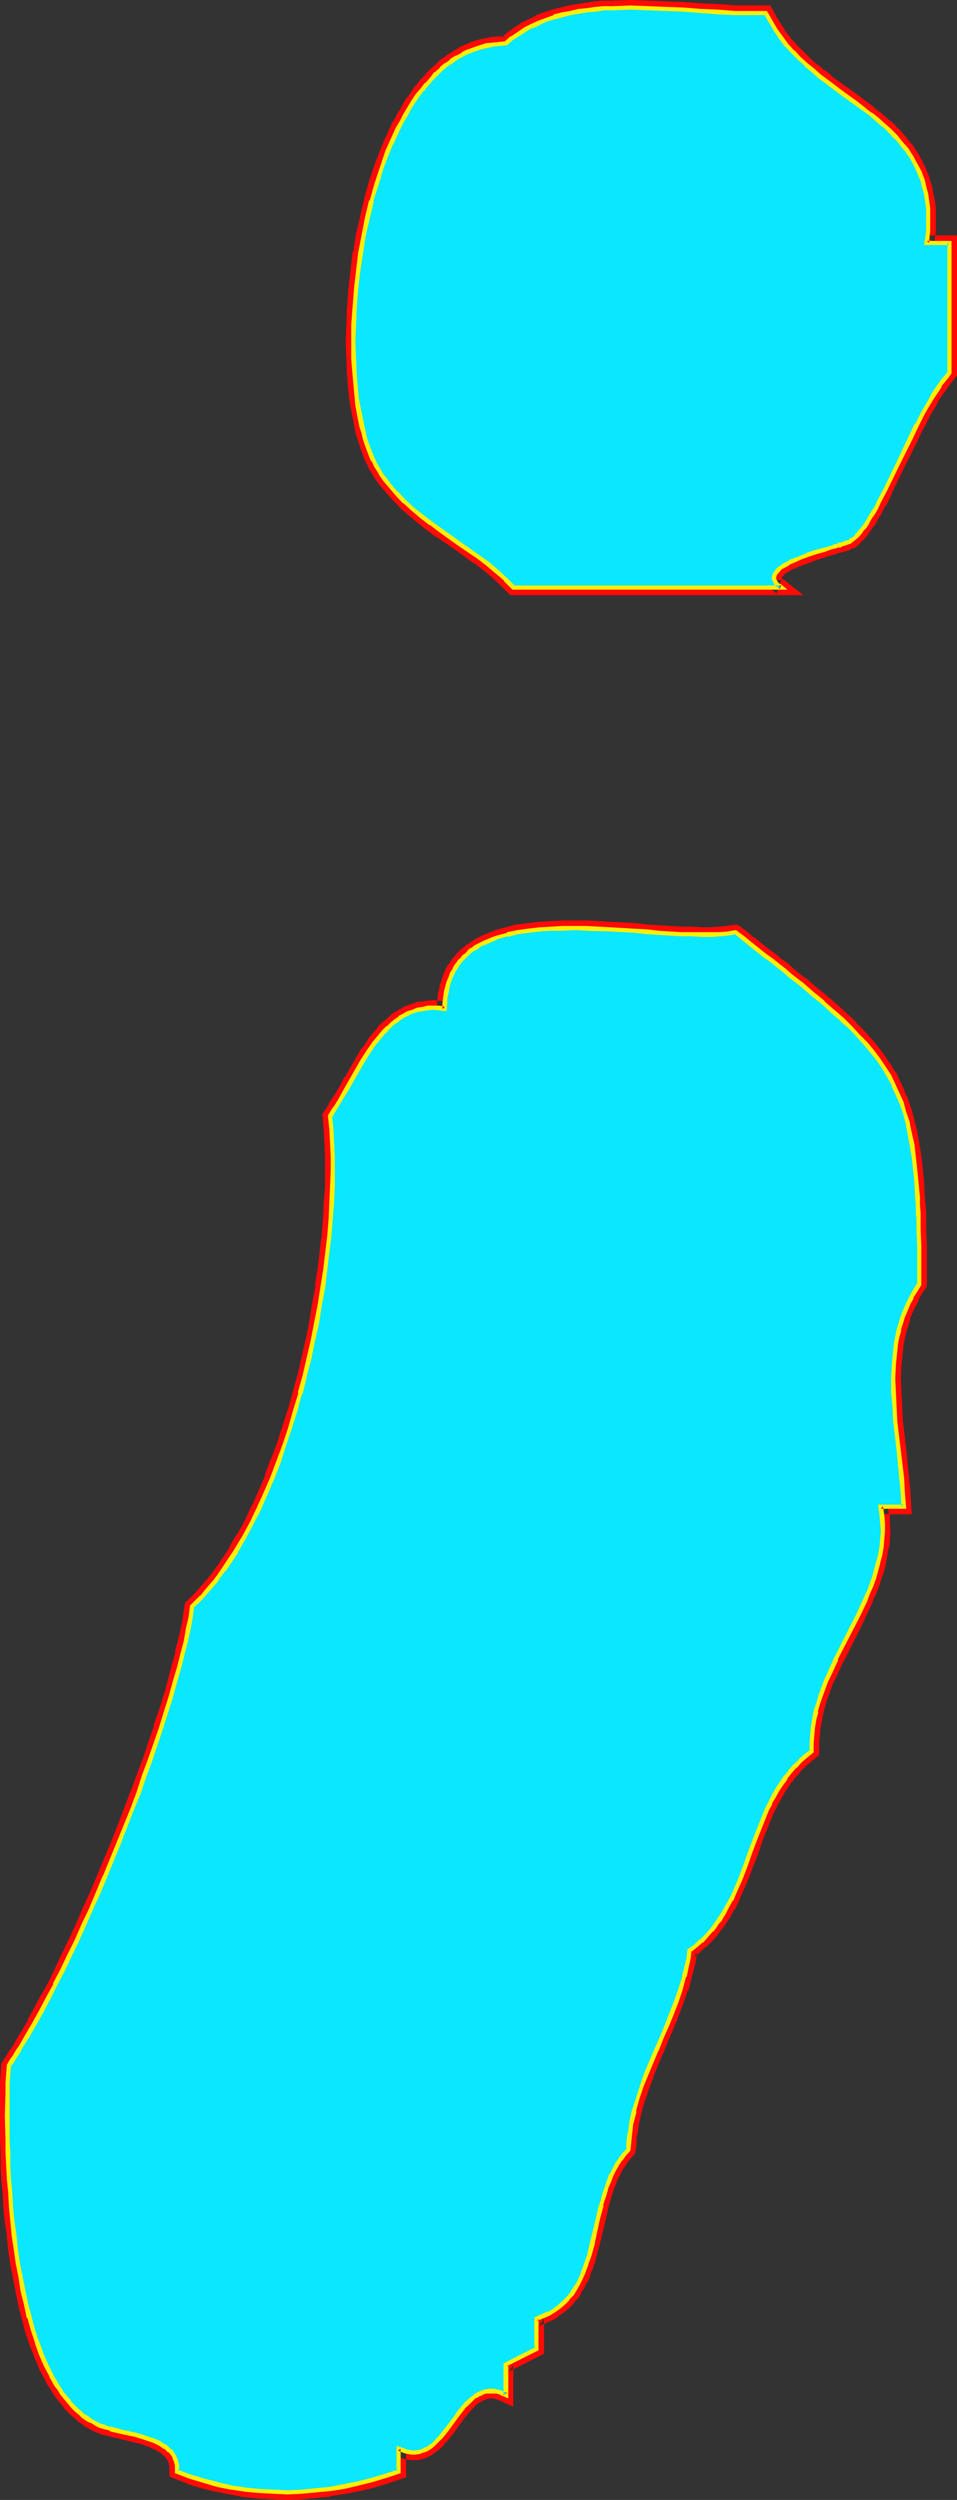
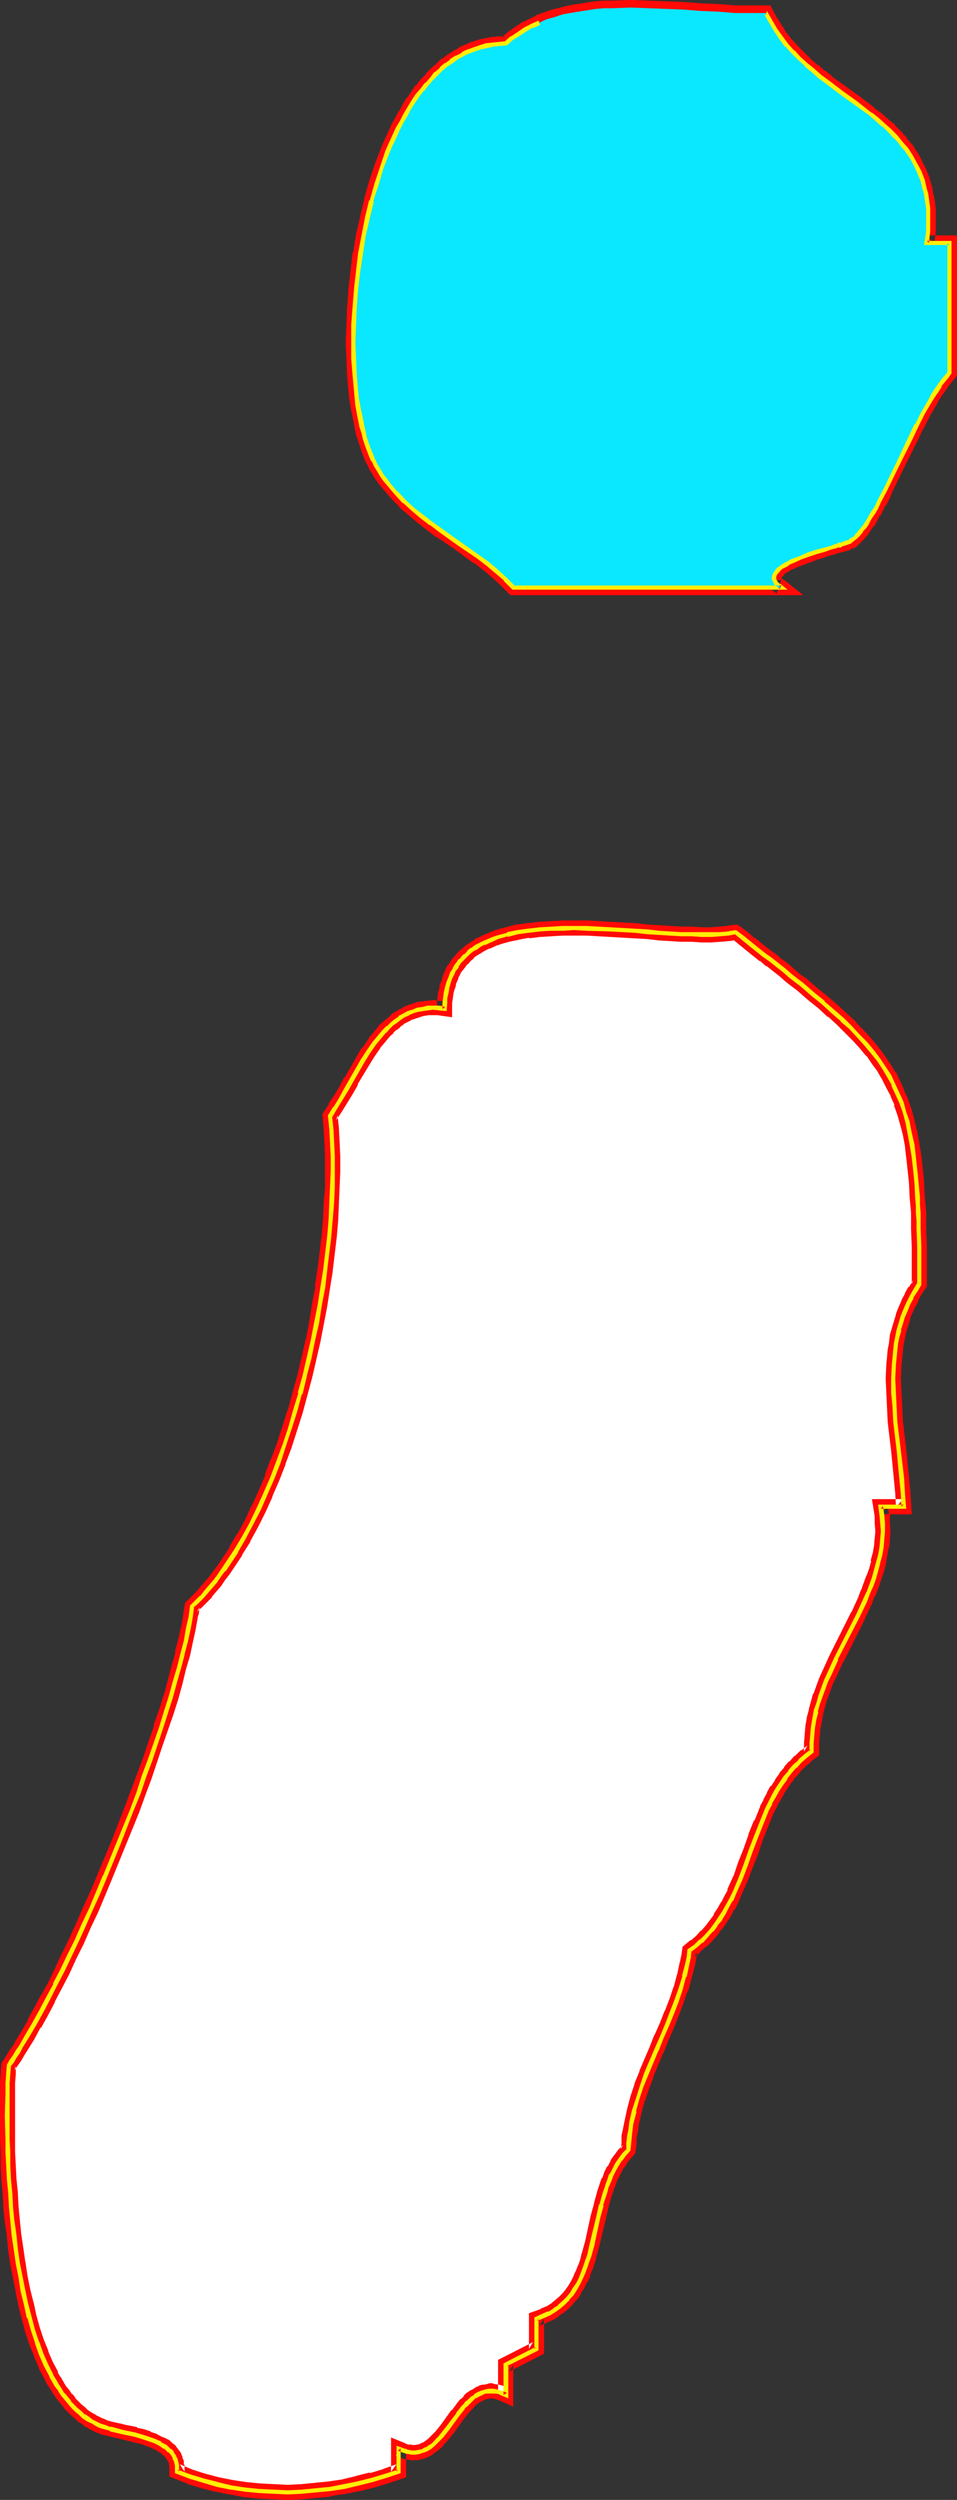
<svg xmlns="http://www.w3.org/2000/svg" xmlns:ns1="http://sodipodi.sourceforge.net/DTD/sodipodi-0.dtd" xmlns:ns2="http://www.inkscape.org/namespaces/inkscape" version="1.0" width="59.643mm" height="155.711mm" id="svg21" ns1:docname="Glow Normal Punc 09.wmf">
  <rect width="100%" height="100%" fill="#333333" stroke="none" />
  <ns1:namedview id="namedview21" pagecolor="#ffffff" bordercolor="#000000" borderopacity="0.25" ns2:showpageshadow="2" ns2:pageopacity="0.0" ns2:pagecheckerboard="0" ns2:deskcolor="#d1d1d1" ns2:document-units="mm" />
  <defs id="defs1">
    <pattern id="WMFhbasepattern" patternUnits="userSpaceOnUse" width="6" height="6" x="0" y="0" />
  </defs>
  <path style="fill:#ffffff;fill-opacity:1;fill-rule:evenodd;stroke:none" d="m 180.338,3.07 1.131,2.101 1.293,1.939 1.131,1.778 1.454,1.778 1.454,1.616 1.454,1.454 1.616,1.454 1.616,1.454 1.616,1.293 1.778,1.293 3.393,2.585 3.393,2.424 3.393,2.585 1.454,1.293 1.616,1.293 1.454,1.293 1.454,1.454 1.293,1.616 1.293,1.454 0.97,1.616 1.131,1.778 0.808,1.939 0.808,1.939 0.485,2.101 0.323,0.97 0.162,1.131 0.162,1.131 0.162,1.293 v 1.293 2.585 1.293 l -0.162,1.454 -0.162,1.454 h 5.333 v 30.541 l -0.808,0.97 -0.646,0.97 -0.808,1.131 -0.808,1.131 -0.808,1.131 -0.808,1.293 -1.454,2.747 -1.616,2.909 -1.454,3.07 -2.909,6.302 -1.616,2.909 -1.454,3.07 -1.293,2.747 -0.808,1.293 -0.646,1.293 -0.646,1.131 -0.808,1.131 -0.646,0.97 -0.646,0.97 -0.646,0.808 -0.646,0.646 -0.808,0.646 -0.646,0.485 h -0.162 l -0.323,0.162 -0.485,0.162 -0.485,0.162 -0.646,0.162 -0.646,0.323 -0.808,0.162 -0.808,0.162 -1.778,0.646 -1.778,0.485 -1.939,0.646 -1.778,0.646 -1.778,0.808 -0.808,0.323 -0.808,0.485 -0.646,0.323 -0.646,0.485 -0.485,0.485 -0.485,0.323 -0.323,0.485 -0.162,0.485 -0.162,0.485 0.162,0.485 0.162,0.485 0.323,0.485 0.485,0.485 0.646,0.485 h -63.021 l -1.939,-1.939 -2.101,-1.778 -2.101,-1.778 -2.262,-1.616 -4.363,-3.232 -4.525,-3.07 -2.262,-1.616 -2.101,-1.778 -2.101,-1.616 -1.939,-1.778 -1.939,-1.939 -1.778,-2.101 -0.808,-1.131 -0.808,-1.131 -0.808,-1.131 -0.646,-1.131 -0.646,-1.131 -0.485,-1.293 -0.485,-1.131 -0.485,-1.293 -0.485,-1.454 -0.323,-1.454 -0.485,-1.454 -0.323,-1.616 -0.323,-1.616 -0.162,-1.616 -0.323,-1.778 -0.162,-1.778 -0.162,-1.778 -0.162,-1.939 -0.162,-3.717 -0.162,-4.04 0.162,-4.04 0.162,-4.04 0.323,-4.201 0.485,-4.201 0.485,-4.363 0.808,-4.201 0.808,-4.04 1.131,-4.201 1.131,-3.878 1.293,-3.878 1.293,-3.878 0.808,-1.778 0.808,-1.778 0.808,-1.616 0.808,-1.778 0.97,-1.616 0.97,-1.454 0.97,-1.616 0.97,-1.454 0.97,-1.293 1.131,-1.293 1.131,-1.293 1.131,-1.131 1.131,-1.131 1.131,-0.97 1.293,-0.97 1.293,-0.808 1.293,-0.808 1.454,-0.646 1.293,-0.485 1.454,-0.485 1.454,-0.485 1.454,-0.162 1.616,-0.162 h 1.454 l 1.454,-1.293 1.616,-1.131 1.454,-0.97 1.778,-0.808 1.616,-0.808 1.778,-0.808 1.778,-0.485 1.939,-0.646 1.778,-0.323 1.939,-0.323 2.101,-0.323 1.939,-0.323 2.101,-0.162 h 1.939 l 4.201,-0.162 4.201,0.162 4.201,0.162 4.201,0.162 4.04,0.323 4.04,0.162 3.878,0.323 h 1.939 1.778 1.939 z" id="path1" />
  <path style="fill:#ff0a06;fill-opacity:1;fill-rule:evenodd;stroke:none" d="m 180.5,4.848 -1.616,-0.97 1.131,2.101 v 0.162 l 1.131,1.778 0.162,0.162 1.131,1.778 0.162,0.162 1.293,1.616 0.162,0.162 1.454,1.616 v 0 l 1.454,1.616 h 0.162 l 1.616,1.454 v 0 l 1.616,1.454 v 0 l 1.616,1.454 h 0.162 l 1.616,1.293 v 0 l 3.393,2.585 v 0 l 3.393,2.424 v 0 l 3.393,2.585 v 0 l 1.454,1.131 v 0 l 1.616,1.293 v 0 l 1.454,1.293 h -0.162 l 1.454,1.454 v 0 l 1.293,1.454 -0.162,-0.162 1.293,1.616 -0.162,-0.162 1.131,1.778 v -0.162 l 0.97,1.778 v -0.162 l 0.808,1.778 v 0 l 0.646,1.939 v -0.162 l 0.646,2.101 -0.162,-0.162 0.323,1.131 v -0.162 l 0.162,1.131 0.162,1.131 v -0.162 l 0.162,1.293 v 0 1.131 0 2.585 -0.162 1.293 0 l -0.162,1.454 v -0.162 l -0.323,3.555 h 7.272 l -1.778,-1.778 v 30.541 l 0.485,-1.131 -0.808,0.97 v 0 l -0.808,0.97 v 0.162 l -0.808,0.97 -0.808,1.293 v 0 l -0.808,1.131 v 0.162 l -0.808,1.293 v 0 l -1.616,2.747 v 0 l -1.454,2.909 h -0.162 l -1.454,3.07 v 0.162 l -2.909,6.14 -2.909,5.979 v 0 l -1.454,2.747 v 0 l -0.646,1.293 v 0 l -0.808,1.131 h 0.162 l -0.808,1.131 -0.646,1.131 v 0 l -0.646,0.97 v -0.162 l -0.646,0.97 0.162,-0.162 -0.808,0.808 h 0.162 l -0.808,0.808 0.162,-0.162 -0.646,0.646 0.162,-0.162 -0.646,0.485 0.162,-0.162 -0.162,0.162 v -0.162 l -0.323,0.162 h 0.323 l -0.485,0.162 v 0 l -0.485,0.162 h -0.162 l -0.646,0.162 h 0.323 l -0.808,0.162 v 0 l -0.808,0.162 v 0 l -0.808,0.323 h 0.162 l -1.778,0.485 h -0.162 l -1.778,0.646 h -0.162 l -1.778,0.646 h -0.162 l -1.778,0.646 v 0 l -1.778,0.808 h -0.162 l -0.808,0.485 v 0 l -0.808,0.323 v 0 l -0.808,0.485 v 0 l -0.646,0.485 -0.162,0.162 -0.485,0.323 -0.162,0.162 -0.323,0.485 -0.162,0.162 -0.485,0.485 -0.323,0.808 -0.323,0.97 0.162,0.97 0.323,0.97 0.485,0.808 0.646,0.646 h 0.162 l 0.646,0.646 1.131,-3.232 h -63.021 l 1.131,0.485 -1.939,-1.939 v 0 l -2.101,-1.939 v 0 l -2.101,-1.778 v 0 l -2.262,-1.616 v 0 l -4.525,-3.232 -4.525,-3.07 v 0 l -2.101,-1.616 v 0 l -2.101,-1.616 v 0 l -2.101,-1.778 v 0.162 l -1.939,-1.778 v 0 l -1.778,-1.939 v 0.162 l -1.778,-2.101 h 0.162 l -0.97,-1.131 0.162,0.162 -0.808,-1.131 v 0 l -0.646,-1.131 v 0.162 l -0.808,-1.293 v 0 l -0.485,-0.97 v 0.162 l -0.485,-1.293 -0.485,-1.131 v 0 l -0.485,-1.293 0.162,0.162 -0.485,-1.454 -0.485,-1.454 v 0 L 86.937,99.863 V 100.025 L 86.614,98.409 86.291,96.793 v 0 l -0.323,-1.616 h 0.162 l -0.323,-1.616 -0.162,-1.778 v 0 l -0.162,-1.778 v 0 L 85.321,88.229 v 0 l -0.162,-3.878 v 0.162 l -0.162,-4.04 0.162,-4.04 v 0.162 l 0.162,-4.201 v 0 l 0.323,-4.04 v 0 l 0.485,-4.201 v 0 l 0.485,-4.201 v 0 l 0.808,-4.201 v 0.162 l 0.808,-4.201 v 0 l 0.97,-4.04 v 0.162 l 1.131,-4.04 v 0 l 1.293,-3.878 v 0 l 1.454,-3.717 -0.162,0.162 0.808,-1.939 v 0.162 l 0.808,-1.778 v 0 l 0.808,-1.778 v 0.162 l 0.808,-1.778 v 0.162 l 0.97,-1.616 h -0.162 l 0.97,-1.616 v 0 l 0.97,-1.454 v 0 L 95.986,22.946 H 95.825 L 94.855,24.562 v 0 l -0.808,1.616 h -0.162 l -0.808,1.616 v 0 l -0.97,1.616 v 0.162 l -0.808,1.778 v 0 l -0.808,1.778 v 0 l -0.808,1.778 v 0.162 l -1.454,3.717 v 0 l -1.293,3.878 v 0 l -1.131,4.04 v 0.162 l -0.97,4.04 v 0.162 l -0.97,4.04 v 0 l -0.646,4.201 -0.162,0.162 -0.485,4.201 v 0 l -0.485,4.363 v 0 l -0.323,4.201 v 0 l -0.162,4.201 v 0 l -0.162,4.04 0.162,4.04 v 0 l 0.162,3.878 v 0 l 0.162,1.939 v 0 l 0.162,1.778 v 0 l 0.162,1.778 0.323,1.778 v 0.162 l 0.323,1.616 v 0 l 0.323,1.616 0.323,1.616 v 0.162 l 0.323,1.454 v 0 l 0.485,1.454 0.485,1.454 v 0.162 l 0.485,1.293 v 0 l 0.485,1.293 0.485,1.131 0.162,0.162 0.485,1.131 v 0 l 0.808,1.293 v 0 l 0.646,1.131 0.162,0.162 0.808,1.131 v 0 l 0.97,1.131 v 0 l 1.778,2.101 v 0 l 1.939,1.939 v 0.162 l 2.101,1.778 v 0 l 2.101,1.778 v 0 l 2.262,1.778 v 0 l 2.101,1.616 h 0.162 l 4.525,3.07 4.363,3.232 v -0.162 l 2.262,1.778 -0.162,-0.162 2.101,1.778 v 0 l 1.939,1.778 v 0 l 2.424,2.424 h 69 l -4.686,-3.717 v 0.162 l -0.485,-0.485 0.323,0.323 -0.323,-0.485 0.162,0.323 -0.162,-0.485 0.162,0.485 -0.162,-0.485 v 0.485 l 0.162,-0.485 -0.162,0.485 0.162,-0.485 -0.162,0.323 0.323,-0.485 -0.162,0.162 0.485,-0.323 h -0.162 l 0.485,-0.485 -0.162,0.162 0.646,-0.485 v 0.162 l 0.646,-0.485 h -0.162 l 0.808,-0.323 v 0 l 0.808,-0.323 h -0.162 l 1.778,-0.646 v 0 l 1.778,-0.646 v 0 l 1.939,-0.808 -0.162,0.162 1.939,-0.646 h -0.162 l 1.778,-0.485 h 0.162 l 0.808,-0.323 h -0.162 l 0.808,-0.162 v 0 l 0.646,-0.162 h 0.162 l 0.646,-0.323 -0.162,0.162 0.485,-0.162 h 0.162 l 0.323,-0.162 0.162,-0.162 0.323,-0.162 h 0.162 0.162 l 0.323,-0.162 0.646,-0.485 0.162,-0.162 0.646,-0.646 0.162,-0.162 0.646,-0.646 v 0 l 0.646,-0.808 0.162,-0.162 0.646,-0.97 v 0 l 0.646,-0.97 h 0.162 l 0.646,-1.131 0.646,-1.293 h 0.162 l 0.646,-1.293 v 0 l 0.646,-1.293 h 0.162 l 1.293,-2.747 v -0.162 l 2.909,-5.979 3.07,-6.14 v 0 l 1.454,-3.07 v 0.162 l 1.454,-2.909 v 0 l 1.616,-2.747 v 0 l 0.646,-1.293 v 0 l 0.808,-1.131 v 0 l 0.808,-1.131 0.808,-1.131 -0.162,0.162 0.808,-0.97 v 0 l 1.131,-1.454 V 55.426 h -7.11 l 1.778,1.939 0.162,-1.454 v 0 l 0.162,-1.454 v 0 -1.454 0 -2.585 -0.162 -1.293 0 l -0.162,-1.131 V 47.669 l -0.162,-1.131 -0.323,-1.131 v -0.162 l -0.162,-1.131 v 0 l -0.646,-2.101 V 41.852 l -0.808,-1.939 v -0.162 l -0.97,-1.778 v -0.162 l -0.97,-1.778 -0.162,-0.162 -0.97,-1.616 -0.162,-0.162 -1.293,-1.454 v -0.162 l -1.293,-1.454 v 0 l -1.454,-1.454 v -0.162 l -1.616,-1.293 v 0 l -1.454,-1.293 -0.162,-0.162 -1.616,-1.131 v -0.162 l -3.232,-2.424 -0.162,-0.162 -3.393,-2.424 v 0 L 195.851,17.937 h 0.162 l -1.778,-1.454 v 0.162 l -1.616,-1.454 v 0.162 l -1.616,-1.454 v 0 l -1.454,-1.454 v 0 l -1.454,-1.454 v 0 L 186.64,9.372 V 9.534 L 185.347,7.756 V 7.918 L 184.216,5.979 V 6.14 L 183.085,4.201 V 4.363 L 181.469,1.293 Z" id="path2" />
  <path style="fill:#ff0a06;fill-opacity:1;fill-rule:evenodd;stroke:none" d="m 98.895,24.885 0.97,-1.454 v 0.162 l 0.97,-1.454 v 0.162 l 0.97,-1.293 v 0 l 1.131,-1.293 v 0.162 l 1.131,-1.293 -0.162,0.162 1.131,-1.131 v 0 l 1.293,-0.97 -0.162,0.162 1.293,-0.97 1.131,-0.808 h -0.162 l 1.454,-0.646 h -0.162 l 1.454,-0.646 h -0.162 l 1.293,-0.485 h -0.162 l 1.454,-0.485 v 0 l 1.454,-0.323 h -0.162 l 1.454,-0.323 -0.162,0.162 1.616,-0.162 h -0.162 l 2.101,-0.162 2.101,-1.616 -0.162,0.162 1.454,-1.131 v 0 l 1.454,-0.97 v 0.162 l 1.616,-0.97 h -0.162 l 1.778,-0.646 h -0.162 l 1.778,-0.646 h -0.162 l 1.939,-0.646 h -0.162 l 1.939,-0.485 h -0.162 l 1.939,-0.323 h -0.162 l 1.939,-0.485 v 0 l 1.939,-0.162 v 0 l 1.939,-0.323 v 0 l 1.939,-0.162 v 0 h 2.101 v 0 l 4.04,-0.162 v 0 l 4.201,0.162 v 0 l 4.04,0.162 v 0 l 4.201,0.162 4.04,0.323 4.04,0.162 4.04,0.323 v 0 h 3.717 1.939 1.778 l 0.97,-3.555 h -2.909 0.162 -1.939 0.162 -3.717 v 0 l -3.878,-0.323 -4.04,-0.162 -4.201,-0.323 -4.04,-0.162 h -0.162 l -4.201,-0.162 v 0 L 148.504,0 v 0 l -4.201,0.162 v 0 h -2.101 v 0 l -2.101,0.162 v 0 l -2.101,0.323 v 0 l -1.939,0.323 h -0.162 l -1.939,0.323 v 0 l -1.939,0.485 v 0 l -1.939,0.485 v 0 l -1.939,0.646 v 0 l -1.778,0.646 -0.162,0.162 -1.616,0.808 v 0 l -1.778,0.808 -0.162,0.162 -1.454,0.97 v 0 l -1.616,1.131 -0.162,0.162 -1.454,1.131 1.131,-0.323 h -1.454 -0.162 l -1.616,0.162 h -0.162 l -1.454,0.323 h -0.162 l -1.454,0.323 v 0 l -1.454,0.485 h -0.162 l -1.293,0.646 h -0.162 l -1.454,0.646 v 0.162 l -1.293,0.646 -0.162,0.162 -1.293,0.808 -1.293,0.97 h -0.162 l -1.131,1.131 v 0 l -1.293,1.131 v 0 l -1.131,1.131 v 0.162 l -1.131,1.131 -0.162,0.162 -0.97,1.293 h -0.162 l -0.97,1.454 v 0 l -0.97,1.454 z" id="path3" />
-   <path style="fill:#ffffff;fill-opacity:1;fill-rule:evenodd;stroke:none" d="m 173.228,219.441 1.778,1.454 1.778,1.293 1.616,1.293 1.616,1.293 1.616,1.293 1.616,1.293 1.454,1.131 1.454,1.131 1.454,1.131 1.293,1.131 2.586,2.101 2.424,2.101 2.262,1.939 2.262,1.939 1.939,1.939 1.778,1.939 1.778,1.778 1.454,1.939 1.454,1.778 1.293,1.939 1.293,1.939 0.97,2.101 0.97,2.101 0.97,2.101 0.646,2.262 0.808,2.424 0.485,2.585 0.485,2.585 0.485,2.909 0.323,3.07 0.162,1.454 0.162,1.616 0.162,3.393 0.162,1.778 0.162,1.939 v 1.778 1.939 2.101 l 0.162,2.101 v 8.888 l -0.97,1.454 -0.808,1.616 -0.808,1.454 -0.646,1.454 -0.646,1.616 -0.485,1.616 -0.485,1.616 -0.323,1.616 -0.323,1.454 -0.162,1.616 -0.162,1.778 -0.162,1.616 -0.162,3.232 0.162,3.393 0.162,3.393 0.162,3.393 0.808,6.787 0.646,6.625 0.323,3.393 0.162,3.232 h -5.333 l 0.323,1.939 v 1.939 l 0.162,1.939 -0.162,1.939 -0.162,1.778 -0.323,1.939 -0.485,1.778 -0.485,1.778 -0.485,1.778 -0.646,1.778 -0.808,1.778 -0.646,1.778 -1.616,3.393 -3.555,6.948 -1.616,3.393 -1.616,3.393 -0.808,1.778 -0.646,1.778 -0.646,1.778 -0.485,1.778 -0.646,1.778 -0.323,1.939 -0.323,1.778 -0.162,1.939 -0.162,1.939 v 1.939 l -1.454,1.131 -1.293,1.131 -1.131,1.131 -1.293,1.293 -0.97,1.454 -0.97,1.454 -0.97,1.454 -0.808,1.454 -0.808,1.454 -0.808,1.616 -1.293,3.232 -1.293,3.232 -1.293,3.393 -1.131,3.232 -1.293,3.393 -1.454,3.232 -0.646,1.454 -0.808,1.616 -0.97,1.454 -0.808,1.454 -0.97,1.454 -1.131,1.293 -1.131,1.293 -1.293,1.293 -1.293,1.131 -1.454,1.131 -0.162,1.454 -0.323,1.616 -0.646,2.909 -0.97,3.07 -0.97,2.909 -1.131,2.747 -1.131,2.909 -1.293,2.909 -1.131,2.747 -2.424,5.817 -0.97,2.747 -0.97,2.909 -0.97,3.07 -0.646,2.909 -0.162,1.454 -0.323,1.616 v 1.616 l -0.162,1.454 -0.97,1.131 -0.97,1.131 -0.646,1.131 -0.808,1.293 -0.646,1.293 -0.485,1.293 -0.485,1.454 -0.485,1.293 -0.808,2.909 -0.808,3.07 -1.293,5.979 -0.808,2.909 -0.485,1.293 -0.485,1.454 -0.485,1.293 -0.485,1.293 -0.646,1.293 -0.808,1.293 -0.808,1.131 -0.808,0.97 -0.97,1.131 -1.131,0.808 -1.131,0.97 -1.293,0.646 -1.293,0.646 -1.616,0.646 v 7.11 l -7.272,3.717 v 7.11 l -0.97,-0.485 -1.131,-0.323 -0.97,-0.162 h -0.808 l -0.97,0.162 -0.808,0.323 -0.808,0.323 -0.646,0.485 -0.808,0.485 -0.646,0.646 -0.646,0.808 -0.808,0.646 -1.293,1.616 -2.424,3.555 -1.293,1.616 -0.808,0.808 -0.646,0.646 -0.646,0.646 -0.808,0.485 -0.808,0.485 -0.808,0.323 -0.808,0.323 -0.808,0.162 h -0.97 l -0.97,-0.162 -0.97,-0.323 -1.131,-0.485 v 5.494 l -3.07,0.97 -3.232,0.97 -3.232,0.808 -3.232,0.646 -3.393,0.646 -3.232,0.323 -3.393,0.323 -3.393,0.162 -3.232,-0.162 -3.393,-0.162 -3.393,-0.323 -3.232,-0.485 -3.232,-0.808 -3.232,-0.808 -3.232,-0.97 -3.07,-1.131 v -0.808 -0.646 l -0.162,-0.808 -0.162,-0.646 -0.323,-0.485 -0.323,-0.485 -0.323,-0.646 -0.485,-0.485 -0.485,-0.323 -0.485,-0.485 -1.131,-0.808 -1.454,-0.646 -1.454,-0.485 -1.454,-0.485 -1.616,-0.485 -3.07,-0.646 -1.454,-0.485 -1.454,-0.323 -1.131,-0.323 -1.131,-0.323 -0.97,-0.485 -0.97,-0.485 -0.97,-0.646 -0.97,-0.646 -0.808,-0.646 -0.97,-0.808 -0.808,-0.808 -0.808,-0.97 -0.808,-0.97 -0.646,-0.97 -0.808,-0.97 -0.646,-1.131 -0.646,-1.131 -0.646,-1.131 -1.293,-2.424 -1.131,-2.585 -0.97,-2.909 -0.97,-2.747 -0.808,-3.07 -0.808,-3.07 -0.808,-3.232 -0.485,-3.232 -0.646,-3.232 -0.485,-3.232 -0.485,-3.393 -0.323,-3.232 -0.323,-3.393 -0.162,-3.232 -0.323,-3.232 -0.162,-3.232 v -3.07 l -0.162,-3.07 v -2.909 -2.747 -2.747 -2.424 -2.424 l 0.162,-2.101 v -2.101 l 0.808,-0.97 0.646,-1.131 0.808,-1.131 0.808,-1.131 1.454,-2.585 1.616,-2.747 1.616,-2.909 1.616,-3.07 1.616,-3.232 1.778,-3.393 1.616,-3.555 1.778,-3.555 1.616,-3.555 1.778,-3.878 1.616,-3.717 1.616,-3.878 3.232,-7.918 3.07,-7.918 1.616,-3.878 1.293,-3.878 1.454,-3.878 1.293,-3.878 1.293,-3.717 1.131,-3.717 1.131,-3.555 0.97,-3.555 0.97,-3.232 0.808,-3.232 0.808,-3.07 0.646,-2.909 0.485,-2.747 0.162,-1.293 0.162,-1.293 1.131,-0.97 1.131,-1.131 0.97,-1.293 1.131,-1.131 0.97,-1.293 1.131,-1.293 0.97,-1.454 0.97,-1.454 1.939,-2.909 1.778,-3.232 1.778,-3.232 1.778,-3.555 1.616,-3.555 1.616,-3.717 1.454,-3.878 1.454,-3.878 1.293,-3.878 1.131,-4.04 1.293,-4.201 0.97,-4.04 1.131,-4.201 0.808,-4.201 0.808,-4.201 0.808,-4.201 0.646,-4.04 0.646,-4.201 0.485,-4.04 0.485,-4.04 0.323,-3.878 0.162,-3.878 0.323,-3.717 v -3.555 -3.555 l -0.162,-3.393 -0.162,-3.07 -0.323,-3.07 1.293,-1.939 1.293,-1.939 1.131,-2.262 1.293,-2.101 2.585,-4.525 1.454,-2.262 1.454,-2.101 1.454,-1.939 0.808,-0.97 0.97,-0.808 0.808,-0.808 0.97,-0.808 0.97,-0.646 0.97,-0.646 0.97,-0.485 1.131,-0.485 1.131,-0.323 1.131,-0.162 1.293,-0.162 1.131,-0.162 1.454,0.162 1.293,0.162 v -1.454 l 0.162,-1.293 0.162,-1.293 0.323,-1.131 0.323,-1.131 0.323,-1.131 0.485,-0.97 0.485,-0.97 0.646,-0.808 0.646,-0.97 0.646,-0.646 0.808,-0.808 0.646,-0.646 0.808,-0.646 0.97,-0.646 0.97,-0.485 0.97,-0.485 0.97,-0.485 1.131,-0.485 0.97,-0.323 2.262,-0.646 2.424,-0.646 2.585,-0.323 2.585,-0.323 2.747,-0.162 2.747,-0.162 h 2.747 2.909 l 5.817,0.323 5.656,0.323 2.747,0.323 2.747,0.162 2.747,0.162 2.585,0.162 h 2.424 l 2.424,0.162 h 2.262 l 1.939,-0.162 1.939,-0.162 0.97,-0.162 z" id="path4" />
  <path style="fill:#ff0a06;fill-opacity:1;fill-rule:evenodd;stroke:none" d="m 173.551,221.218 -1.454,-0.485 1.778,1.454 v 0 l 1.778,1.454 v 0 l 1.616,1.293 v 0 l 1.616,1.293 h 0.162 l 1.454,1.293 v -0.162 l 1.616,1.293 v 0 l 1.454,1.131 1.454,1.293 1.454,1.131 v 0 l 1.293,0.97 v 0 l 2.585,2.262 2.424,1.939 v 0 l 2.262,2.101 v -0.162 l 2.101,1.939 v 0 l 1.939,1.939 v 0 l 1.778,1.778 v 0 l 1.778,1.939 -0.162,-0.162 1.616,1.939 v -0.162 l 1.293,1.939 v 0 l 1.454,1.939 -0.162,-0.162 1.131,1.939 v 0 l 0.97,1.939 v 0 l 1.131,2.101 -0.162,-0.162 0.97,2.101 h -0.162 l 0.808,2.262 v 0 l 0.646,2.262 v 0 l 0.646,2.424 v 0 l 0.485,2.585 v 0 l 0.323,2.909 v -0.162 l 0.323,3.07 v 0 l 0.162,1.454 v 0 l 0.162,1.616 v 0 l 0.162,3.393 v 0 l 0.162,1.778 v 0 l 0.162,1.778 v 0 1.939 0 1.939 0 l 0.162,4.04 v 0 8.888 l 0.323,-0.97 -0.97,1.616 h -0.162 l -0.808,1.454 v 0.162 l -0.808,1.454 v 0.162 l -0.646,1.454 v 0 l -0.646,1.616 v 0.162 l -0.485,1.616 v 0 l -0.485,1.616 v 0 l -0.485,1.616 v 0.162 l -0.162,1.454 v 0.162 l -0.323,1.616 v 0 l -0.162,1.778 v 0 l -0.162,1.616 v 0 l -0.162,3.393 v 0.162 l 0.162,3.232 v 0.162 l 0.162,3.393 v 0 l 0.162,3.393 v 0 l 0.808,6.787 0.646,6.625 v 0 l 0.323,3.393 v -0.162 l 0.162,3.232 1.778,-1.778 H 205.385 l 0.646,4.04 v -0.162 1.939 -0.162 l 0.162,1.939 v -0.162 l -0.162,1.939 v -0.162 l -0.162,1.939 v -0.162 l -0.323,1.939 v -0.162 l -0.485,1.778 h 0.162 l -0.485,1.778 v 0 l -0.646,1.778 v -0.162 l -0.646,1.778 v 0 l -0.646,1.778 v -0.162 l -0.646,1.778 -1.616,3.555 v -0.162 l -5.171,10.342 v 0 l -1.616,3.555 -0.808,1.778 v 0 l -0.646,1.778 v 0 l -0.646,1.778 -0.162,0.162 -0.485,1.778 v 0 l -0.485,1.778 v 0.162 l -0.485,1.778 v 0.162 l -0.323,1.778 v 0.162 l -0.162,1.778 v 0.162 l -0.162,1.939 v 0.162 1.939 l 0.808,-1.454 -1.454,1.131 h -0.162 l -1.293,1.293 h -0.162 l -1.131,1.293 h -0.162 l -1.131,1.293 v 0.162 l -1.131,1.293 v 0.162 l -0.97,1.293 v 0.162 l -0.97,1.454 h -0.162 l -0.808,1.454 v 0.162 l -0.808,1.454 v 0.162 l -0.808,1.454 v 0.162 l -1.293,3.232 h -0.162 l -1.293,3.232 v 0.162 l -1.131,3.232 -1.293,3.232 v 0 l -1.131,3.393 v -0.162 l -1.454,3.232 h 0.162 l -0.808,1.454 v 0 l -0.808,1.616 v -0.162 l -0.808,1.454 v 0 l -0.97,1.454 h 0.162 l -0.97,1.293 v 0 l -0.97,1.293 v 0 l -1.131,1.293 v -0.162 l -1.131,1.293 v 0 l -1.293,1.131 v -0.162 l -1.939,1.616 -0.323,2.262 v -0.162 l -0.323,1.616 v -0.162 l -0.646,3.07 v -0.162 l -0.808,3.07 v -0.162 l -0.97,2.909 v 0 l -1.131,2.909 v -0.162 l -1.131,2.909 v 0 l -1.293,2.909 v -0.162 l -1.131,2.909 v 0 l -2.424,5.656 v 0.162 l -1.131,2.747 v 0.162 l -0.97,2.909 v 0 l -0.808,3.07 v 0 l -0.646,3.07 v 0 l -0.323,1.616 v 0 l -0.323,1.454 v 0.162 1.454 0.162 l -0.162,1.454 0.485,-0.97 -0.97,0.97 -0.162,0.162 -0.808,1.131 -0.162,0.162 -0.808,1.131 v 0.162 l 2.424,2.909 0.646,-1.293 v 0.162 l 0.808,-1.131 h -0.162 l 0.97,-1.131 -0.162,0.162 1.293,-1.454 0.323,-2.262 v 0.162 -1.616 0 l 0.323,-1.454 v 0 l 0.162,-1.454 v 0 l 0.646,-2.909 v 0 l 0.808,-2.909 v 0.162 l 0.97,-2.909 v 0 l 1.131,-2.909 -0.162,0.162 2.424,-5.817 v 0.162 l 1.131,-2.909 v 0 l 1.293,-2.909 v 0 l 1.131,-2.909 v 0 l 1.131,-2.909 v 0 l 0.97,-2.909 h 0.162 l 0.808,-3.07 v 0 l 0.808,-3.07 v 0 l 0.323,-1.616 v 0 l 0.162,-1.616 -0.646,1.293 1.454,-1.131 v -0.162 l 1.293,-1.131 h 0.162 l 1.293,-1.293 v 0 l 1.131,-1.293 0.162,-0.162 0.97,-1.454 h 0.162 l 0.97,-1.454 v 0 l 0.97,-1.454 v 0 l 0.808,-1.616 h 0.162 l 0.808,-1.616 v 0 l 0.646,-1.616 v 0 l 1.454,-3.232 v 0 l 1.293,-3.393 v 0 l 1.293,-3.232 1.131,-3.393 v 0 l 1.293,-3.232 v 0 l 1.293,-3.232 v 0.162 l 0.808,-1.616 -0.162,0.162 0.97,-1.616 v 0 l 0.808,-1.454 -0.162,0.162 0.97,-1.454 v 0 l 0.97,-1.454 v 0.162 l 0.97,-1.454 v 0.162 l 1.131,-1.293 h -0.162 l 1.293,-1.131 h -0.162 l 1.454,-1.131 h -0.162 l 2.101,-1.616 v -2.909 0.162 l 0.162,-1.939 v 0.162 l 0.162,-1.939 v 0.162 l 0.323,-1.778 v 0 l 0.323,-1.778 v 0 l 0.485,-1.778 v 0 l 0.485,-1.778 v 0.162 l 0.646,-1.778 v 0 l 0.646,-1.778 v 0 l 0.808,-1.616 1.616,-3.555 v 0.162 l 5.171,-10.342 v -0.162 l 1.616,-3.393 0.646,-1.778 h 0.162 l 0.646,-1.778 v 0 l 0.646,-1.778 v -0.162 l 0.646,-1.778 v 0 l 0.485,-1.778 v -0.162 l 0.323,-1.778 v 0 l 0.323,-1.939 0.162,-0.162 0.162,-1.778 v -0.162 l 0.162,-1.778 v -0.162 l -0.162,-1.939 v -0.162 -1.939 h -0.162 l -0.323,-2.101 -1.616,2.101 h 7.272 l -0.323,-5.171 v 0 l -0.323,-3.393 v 0 l -0.646,-6.625 -0.808,-6.787 v 0 l -0.162,-3.393 v 0 l -0.162,-3.232 v 0 l -0.162,-3.393 v 0.162 l 0.162,-3.393 v 0.162 l 0.162,-1.778 v 0.162 l 0.162,-1.616 v 0 l 0.162,-1.616 v 0 l 0.323,-1.454 v 0 l 0.323,-1.616 v 0 l 0.485,-1.454 v 0 l 0.485,-1.616 -0.162,0.162 0.646,-1.616 v 0.162 l 0.646,-1.616 v 0.162 l 0.808,-1.454 h -0.162 l 0.808,-1.454 v 0 l 1.293,-1.939 v -9.372 0 l -0.162,-4.201 v 0 -1.939 0 -1.778 -0.162 l -0.162,-1.778 v 0 l -0.162,-1.778 v 0 l -0.162,-3.393 v -0.162 l -0.162,-1.616 v 0 l -0.162,-1.454 v -0.162 l -0.323,-2.909 v 0 l -0.485,-2.909 v -0.162 l -0.485,-2.585 v -0.162 l -0.646,-2.424 v -0.162 l -0.646,-2.424 v 0 l -0.808,-2.262 v -0.162 l -0.97,-2.101 v -0.162 l -0.97,-2.101 v 0 l -0.97,-2.101 h -0.162 l -1.131,-1.939 -0.162,-0.162 -1.293,-1.939 v 0 l -1.454,-1.939 v 0 l -1.616,-1.939 v 0 l -1.778,-1.939 v 0 l -1.778,-1.778 v -0.162 l -2.101,-1.939 v 0 l -2.101,-1.939 v 0 l -2.262,-1.939 -0.162,-0.162 -2.424,-1.939 -2.585,-2.262 v 0 l -1.454,-0.97 v 0 l -1.293,-1.131 -1.454,-1.293 -1.454,-1.131 h -0.162 l -1.454,-1.293 v 0 l -1.616,-1.131 v 0 l -1.616,-1.293 v 0 l -1.778,-1.454 v 0.162 l -1.616,-1.454 v 0 l -2.424,-1.778 z" id="path5" />
  <path style="fill:#ff0a06;fill-opacity:1;fill-rule:evenodd;stroke:none" d="m 143.818,508.689 -0.646,1.293 h -0.162 l -0.646,1.293 v 0 l -0.485,1.454 h -0.162 l -0.485,1.454 v 0 l -0.485,1.454 v 0 l -0.808,2.909 v 0.162 l -0.808,2.909 v 0 l -1.293,5.979 v 0 l -0.808,2.909 v -0.162 l -0.323,1.454 v 0 l -0.485,1.454 v -0.162 l -0.485,1.293 v 0 l -0.646,1.293 0.162,-0.162 -0.646,1.293 v 0 l -0.646,1.131 v 0 l -0.808,1.131 0.162,-0.162 -0.808,0.97 v 0 l -0.97,0.97 0.162,-0.162 -1.131,0.97 0.162,-0.162 -1.131,0.97 0.162,-0.162 -1.293,0.808 0.162,-0.162 -1.454,0.646 h 0.162 l -2.747,0.97 v 8.403 l 0.97,-1.616 -8.241,4.201 v 8.241 l 2.585,-1.616 -1.131,-0.485 h -0.162 l -1.131,-0.323 h -0.162 l -0.97,-0.162 -0.323,-0.162 h -0.808 l -0.323,0.162 -0.808,0.162 h -0.323 l -0.808,0.162 -0.162,0.162 -0.808,0.323 -0.162,0.162 -0.808,0.485 h -0.162 l -0.646,0.485 -0.323,0.162 -0.646,0.646 v 0.162 l -0.646,0.646 h -0.162 l -0.646,0.808 v 0 l -1.293,1.778 h -0.162 l -2.424,3.393 v 0 l -1.293,1.616 v 0 l -0.646,0.646 v 0 l -0.646,0.646 v 0 l -0.646,0.646 0.162,-0.162 -0.646,0.485 v 0 l -0.646,0.485 0.162,-0.162 -0.808,0.323 h 0.162 l -0.808,0.323 0.323,-0.162 -0.97,0.162 h 0.323 -0.97 0.323 l -0.97,-0.162 0.162,0.162 -0.97,-0.323 h 0.162 l -3.555,-1.454 v 8.08 l 1.293,-1.778 -3.232,1.131 h 0.162 l -3.232,0.97 v -0.162 l -3.232,0.808 h 0.162 l -3.393,0.808 h 0.162 l -3.393,0.485 h 0.162 l -3.393,0.323 h 0.162 l -3.393,0.323 h 0.162 l -3.393,0.162 v 0 l -3.232,-0.162 v 0 l -3.232,-0.162 v 0 l -3.232,-0.323 v 0 l -3.232,-0.485 v 0 l -3.232,-0.646 v 0 l -3.07,-0.808 v 0 L 45.408,581.405 v 0 l -3.07,-1.293 1.131,1.778 v -0.808 0 -0.808 l -0.162,-0.162 v -0.646 -0.162 l -0.323,-0.646 v -0.323 l -0.323,-0.646 v -0.162 l -0.323,-0.485 -0.162,-0.162 -0.323,-0.485 -0.162,-0.162 -0.323,-0.485 -0.162,-0.162 -0.646,-0.485 v 0 l -0.485,-0.485 -0.162,-0.162 -1.293,-0.646 H 38.459 l -1.293,-0.646 -0.162,-0.162 -1.454,-0.485 -0.162,-0.162 -1.454,-0.485 v 0 l -1.616,-0.323 v -0.162 l -3.232,-0.646 h 0.162 l -2.909,-0.646 v 0 l -1.131,-0.323 v 0 l -0.97,-0.485 0.162,0.162 -0.97,-0.485 v 0 l -0.97,-0.485 h 0.162 l -0.97,-0.485 v 0 l -0.97,-0.646 0.162,0.162 -0.808,-0.808 v 0 l -0.808,-0.646 v 0 l -0.808,-0.808 v 0 l -0.808,-0.808 h 0.162 l -0.808,-0.97 v 0.162 l -0.646,-0.97 v 0 l -0.808,-0.97 v 0 l -0.646,-1.131 v 0 l -0.646,-1.131 v 0.162 l -0.646,-1.131 h 0.162 l -1.293,-2.424 v 0 l -1.131,-2.585 0.162,0.162 -1.131,-2.747 v 0 l -0.97,-2.909 v 0 l -0.808,-2.909 v 0 l -0.646,-3.07 v 0.162 l -0.808,-3.232 v 0 l -0.646,-3.232 -0.485,-3.232 v 0.162 L 5.494,529.211 v 0 l -0.485,-3.232 v 0 l -0.323,-3.232 -0.323,-3.393 v 0 l -0.162,-3.232 v 0 l -0.323,-3.232 -0.162,-3.07 v 0 l -0.162,-3.232 v 0.162 -3.07 -5.656 0 -5.171 -2.424 0 l 0.162,-2.101 v 0 -1.939 l -0.323,0.97 0.808,-1.131 v 0 l 0.808,-1.131 0.646,-1.131 v 0 l 0.808,-1.293 v 0 l 1.616,-2.585 1.454,-2.747 h 0.162 l 1.616,-2.909 v 0 l -1.616,-4.848 -1.616,3.07 v 0 l -1.616,2.909 h 0.162 l -1.616,2.747 -1.616,2.585 H 3.555 L 2.747,482.026 v 0 l -0.808,1.131 -0.646,1.131 v 0 l -0.97,1.454 -0.162,2.424 v 0 L 0,490.429 v 0 2.262 5.333 0 5.656 l 0.162,3.07 v 0 3.232 0 l 0.162,3.232 0.323,3.07 v 0.162 l 0.162,3.232 v 0 l 0.323,3.393 0.485,3.232 v 0.162 l 0.323,3.232 v 0 l 0.485,3.393 v 0 l 0.646,3.232 0.646,3.232 v 0.162 l 0.646,3.07 v 0.162 l 0.808,3.07 v 0 l 0.808,3.07 v 0 l 0.97,2.909 v 0 l 1.131,2.747 v 0.162 l 1.131,2.585 v 0.162 l 1.293,2.424 v 0 l 0.646,1.293 v 0 l 0.808,1.131 v 0 l 0.646,1.131 v 0 l 0.808,1.131 v 0 l 0.808,0.97 v 0 l 0.808,0.97 v 0.162 l 0.808,0.808 0.162,0.162 0.808,0.808 v 0 l 0.97,0.808 v 0 l 0.808,0.808 h 0.162 l 0.97,0.646 v 0.162 l 0.97,0.485 0.162,0.162 0.97,0.485 v 0 l 0.97,0.485 h 0.162 l 1.131,0.485 h 0.162 l 1.293,0.323 v 0 l 2.747,0.646 v 0 l 3.232,0.808 h -0.162 l 1.616,0.323 v 0 l 1.454,0.485 h -0.162 l 1.454,0.485 h -0.162 l 1.454,0.646 h -0.162 l 1.131,0.646 -0.162,-0.162 0.485,0.485 v 0 l 0.485,0.485 -0.162,-0.323 0.485,0.646 -0.162,-0.162 0.323,0.485 v -0.162 l 0.323,0.485 -0.162,-0.162 0.323,0.646 -0.162,-0.323 0.323,0.646 -0.162,-0.162 0.162,0.646 v -0.162 0.646 0 1.939 l 4.201,1.616 0.162,0.162 3.232,0.97 v 0 l 3.232,0.808 h 0.162 l 3.232,0.646 h 0.162 l 3.232,0.646 v 0 l 3.393,0.323 v 0 l 3.393,0.162 v 0 l 3.393,0.162 h 0.162 l 3.232,-0.162 h 0.162 l 3.232,-0.323 h 0.162 l 3.232,-0.323 0.162,-0.162 3.393,-0.485 v 0 l 3.232,-0.646 h 0.162 l 3.232,-0.808 v 0 l 3.232,-0.97 v 0 l 4.363,-1.454 v -6.787 l -2.424,1.616 1.131,0.485 0.162,0.162 0.97,0.323 h 0.323 l 0.97,0.162 h 0.162 0.97 0.323 l 0.808,-0.162 h 0.162 l 0.97,-0.323 h 0.162 l 0.808,-0.485 h 0.162 l 0.808,-0.485 v -0.162 l 0.808,-0.485 0.162,-0.162 0.808,-0.646 v 0 l 0.646,-0.646 v -0.162 l 0.808,-0.808 v 0 l 1.293,-1.616 0.162,-0.162 2.424,-3.393 v 0 l 1.293,-1.616 -0.162,0.162 0.808,-0.808 -0.162,0.162 0.808,-0.808 h -0.162 l 0.808,-0.646 -0.323,0.162 0.808,-0.485 v 0 l 0.646,-0.323 h -0.162 l 0.808,-0.323 h -0.323 l 0.97,-0.162 h -0.323 l 0.97,-0.162 h -0.323 0.808 -0.162 l 0.97,0.162 h -0.162 l 0.97,0.323 -0.323,-0.162 3.555,1.616 v -9.857 l -0.97,1.616 8.241,-4.201 v -8.241 l -1.131,1.616 1.454,-0.485 0.162,-0.162 1.454,-0.646 h 0.162 l 1.293,-0.808 v -0.162 l 1.293,-0.808 0.162,-0.162 0.97,-0.808 0.162,-0.162 0.97,-0.97 v -0.162 l 0.97,-0.97 0.162,-0.162 0.646,-1.131 v -0.162 l 0.808,-1.131 v -0.162 l 0.646,-1.293 h 0.162 l 0.485,-1.293 v -0.162 l 0.485,-1.293 0.162,-0.162 0.323,-1.293 0.162,-0.162 0.323,-1.293 v -0.162 l 0.808,-2.909 v 0 l 1.454,-5.979 v 0 l 0.646,-2.909 v 0 l 0.808,-2.909 v 0.162 l 0.485,-1.454 v 0 l 0.485,-1.293 v 0 l 0.485,-1.293 v 0.162 l 0.646,-1.293 v 0 z" id="path6" />
  <path style="fill:#ff0a06;fill-opacity:1;fill-rule:evenodd;stroke:none" d="m 11.312,474.432 1.616,-3.07 v -0.162 l 1.616,-3.07 1.778,-3.393 1.616,-3.555 v 0 l 1.778,-3.555 1.616,-3.717 v 0 l 1.778,-3.717 1.616,-3.878 v 0 l 1.616,-3.878 3.232,-7.918 v 0 l 3.232,-7.918 v 0 l 1.454,-4.04 1.454,-3.878 1.293,-3.878 v 0 l 1.293,-3.878 1.293,-3.717 v 0 l 1.293,-3.717 1.131,-3.555 v 0 l 0.97,-3.555 v 0 l 0.808,-3.393 v 0 l 0.97,-3.232 v 0 l 0.646,-3.07 v 0 l 0.646,-2.909 v 0 l 0.485,-2.747 v -0.162 l 0.323,-1.131 v -0.162 l 0.162,-1.131 -0.646,0.97 1.131,-0.97 0.162,-0.162 1.131,-1.131 v 0 l 1.131,-1.131 v -0.162 l 0.97,-1.131 v 0 l 1.131,-1.293 v 0 l 0.97,-1.454 v 0 l 1.131,-1.454 v 0 l 0.97,-1.454 1.939,-2.909 v -0.162 l 1.939,-3.07 v -0.162 l 1.778,-3.232 v 0 l 1.778,-3.555 v 0 l 1.616,-3.555 v -0.162 l 1.616,-3.717 v 0 l 1.454,-3.717 v -0.162 l 1.454,-3.878 v 0 l 1.293,-4.04 1.293,-4.04 v 0 l 1.131,-4.201 v 0 l 1.131,-4.201 v 0 l 0.97,-4.201 v 0 l 0.97,-4.201 v 0 l 0.808,-4.201 v 0 l 0.808,-4.201 v 0 l 0.646,-4.201 v 0 l 0.646,-4.04 v -0.162 l 0.485,-4.04 v 0 l 0.485,-4.04 v 0 l 0.323,-3.878 v 0 l 0.162,-3.878 v 0 l 0.162,-3.878 v 0 l 0.162,-3.555 v -3.555 l -0.162,-3.393 v 0 l -0.162,-3.232 v -0.162 l -0.323,-2.909 -0.323,1.131 1.293,-1.939 v 0 l 1.293,-2.101 v 0 l 1.293,-2.101 1.293,-2.262 h -0.162 l 2.747,-4.525 v 0 l 1.293,-2.101 v 0 l 1.454,-2.101 -0.162,0.162 1.616,-1.939 v 0 l 0.808,-0.97 -0.162,0.162 0.97,-0.808 h -0.162 l 0.808,-0.808 v 0.162 l 0.97,-0.808 h -0.162 l 0.97,-0.646 h -0.162 l 0.97,-0.485 v 0 l 0.97,-0.485 h -0.162 l 1.131,-0.323 h -0.162 l 1.131,-0.323 h -0.162 l 1.131,-0.323 v 0 l 1.131,-0.162 h -0.162 1.293 -0.162 1.293 -0.162 l 3.393,0.485 v -3.393 0.162 l 0.162,-1.293 v 0.162 l 0.162,-1.293 v 0 l 0.323,-1.131 v 0.162 l 0.323,-1.131 -0.162,0.162 0.485,-1.131 v 0.162 l 0.323,-1.131 v 0.162 l 0.485,-0.97 -0.162,0.162 0.646,-0.808 v 0 l 0.646,-0.808 -0.162,0.162 0.646,-0.808 v 0.162 l 0.646,-0.808 v 0 l 0.808,-0.646 h -0.162 l 0.808,-0.646 -0.162,0.162 0.97,-0.646 -0.162,0.162 0.97,-0.646 v 0 l 0.97,-0.485 h -0.162 l 1.131,-0.323 h -0.162 l 1.131,-0.485 h -0.162 l 1.131,-0.323 h -0.162 l 2.262,-0.646 v 0 l 2.424,-0.485 h -0.162 l 2.585,-0.485 -0.162,0.162 2.585,-0.323 v 0 l 2.747,-0.162 h -0.162 l 2.747,-0.162 h 2.909 -0.162 2.909 v 0 l 5.656,0.323 v 0 l 5.656,0.323 v 0 l 2.909,0.162 v 0 l 2.747,0.323 2.585,0.162 2.585,0.162 v 0 h 2.585 v 0 l 2.424,0.162 h 2.262 l 2.101,-0.162 h 0.162 l 1.778,-0.162 h 0.162 l 0.97,-0.162 0.808,-0.162 0.162,-3.555 -1.616,0.162 -0.97,0.162 h 0.162 l -1.939,0.162 h 0.162 l -2.101,0.162 h 0.162 -2.262 v 0 l -2.424,-0.162 h 0.162 -2.586 v 0 l -2.585,-0.162 -2.585,-0.162 -2.747,-0.162 v 0 l -2.747,-0.323 v 0 l -5.817,-0.323 v 0 l -5.656,-0.323 h -0.162 -2.747 -0.162 -2.747 l -2.747,0.162 h -0.162 l -2.586,0.162 h -0.162 l -2.585,0.323 h -0.162 l -2.424,0.323 h -0.162 l -2.424,0.646 v 0 l -2.424,0.646 v 0 l -1.131,0.485 v 0 l -1.131,0.485 h -0.162 l -0.97,0.485 v 0 l -0.97,0.485 h -0.162 l -0.808,0.646 h -0.162 l -0.808,0.646 h -0.162 l -0.808,0.646 -0.162,0.162 -0.808,0.646 v 0 l -0.808,0.808 v 0 l -0.646,0.808 -0.162,0.162 -0.646,0.808 v 0.162 l -0.646,0.808 -0.162,0.162 -0.485,0.97 v 0.162 l -0.485,0.97 v 0.162 l -0.323,0.97 v 0.162 l -0.485,1.131 v 0.162 l -0.162,1.131 -0.162,0.162 -0.162,1.293 v 0 l -0.162,1.293 v 0.162 1.293 l 2.101,-1.616 -1.454,-0.162 h -0.162 l -1.293,-0.162 h -0.162 l -1.293,0.162 h -0.162 l -1.293,0.162 v 0 l -1.131,0.162 -0.323,0.162 -0.97,0.323 h -0.162 l -1.131,0.485 H 95.34 l -0.97,0.646 h -0.162 l -0.97,0.646 h -0.162 l -0.97,0.646 v 0.162 l -0.97,0.808 v 0 l -0.97,0.808 v 0 l -0.97,0.808 v 0.162 l -0.808,0.97 v 0 l -1.616,1.939 v 0.162 l -1.454,2.101 h -0.162 l -1.293,2.262 v 0 l -2.585,4.525 h -0.162 l -1.131,2.262 -1.293,2.101 v 0 l -1.293,1.939 h 0.162 l -1.616,2.424 0.323,3.717 v -0.162 l 0.162,3.232 v 0 l 0.162,3.393 v -0.162 3.555 -0.162 3.717 0 l -0.323,3.717 v 0 l -0.162,3.717 v 0 l -0.323,3.878 v 0 l -0.485,4.04 v 0 l -0.485,4.04 v -0.162 l -0.646,4.201 h 0.162 l -0.808,4.04 v 0 l -0.646,4.201 v 0 l -0.808,4.201 v -0.162 l -0.97,4.201 v 0 l -0.97,4.201 v 0 l -1.131,4.04 v 0 l -1.131,4.201 v -0.162 l -1.293,4.04 -1.293,4.04 v 0 l -1.454,3.878 v -0.162 l -1.454,3.878 h 0.162 l -1.616,3.717 v 0 l -1.616,3.555 v -0.162 l -1.616,3.555 v 0 l -1.778,3.232 v -0.162 l -1.939,3.232 h 0.162 l -1.939,2.909 -0.97,1.454 v 0 l -0.97,1.293 v 0 l -0.97,1.293 v 0 l -1.131,1.293 0.162,-0.162 -1.131,1.293 v 0 l -0.97,1.131 v 0 l -1.131,1.131 0.162,-0.162 -1.616,1.616 -0.323,1.778 v 0 l -0.162,1.293 v 0 l -0.485,2.747 v -0.162 l -0.646,2.909 v 0 l -0.808,3.07 h 0.162 l -0.97,3.232 v 0 l -0.808,3.232 v 0 l -0.97,3.555 v -0.162 l -1.131,3.717 -1.293,3.555 h 0.162 l -1.293,3.717 -1.293,3.878 v 0 l -1.454,3.878 -1.454,3.878 -1.454,3.878 v 0 l -3.07,7.918 v 0 l -3.232,7.756 -1.616,3.878 v 0 l -1.778,3.878 -1.616,3.717 v 0 l -1.616,3.555 -1.778,3.717 v -0.162 l -1.616,3.555 -1.616,3.393 -1.778,3.232 v -0.162 z" id="path7" />
  <path style="fill:#ffffff;fill-opacity:1;fill-rule:evenodd;stroke:none" d="m 180.338,3.07 1.131,2.101 1.293,1.939 1.131,1.778 1.454,1.778 1.454,1.616 1.454,1.454 1.616,1.454 1.616,1.454 1.616,1.293 1.778,1.293 3.393,2.585 3.393,2.424 3.393,2.585 1.454,1.293 1.616,1.293 1.454,1.293 1.454,1.454 1.293,1.616 1.293,1.454 0.97,1.616 1.131,1.778 0.808,1.939 0.808,1.939 0.485,2.101 0.323,0.97 0.162,1.131 0.162,1.131 0.162,1.293 v 1.293 2.585 1.293 l -0.162,1.454 -0.162,1.454 h 5.333 v 30.541 l -0.808,0.97 -0.646,0.97 -0.808,1.131 -0.808,1.131 -0.808,1.131 -0.808,1.293 -1.454,2.747 -1.616,2.909 -1.454,3.07 -2.909,6.302 -1.616,2.909 -1.454,3.07 -1.293,2.747 -0.808,1.293 -0.646,1.293 -0.646,1.131 -0.808,1.131 -0.646,0.97 -0.646,0.97 -0.646,0.808 -0.646,0.646 -0.808,0.646 -0.646,0.485 h -0.162 l -0.323,0.162 -0.485,0.162 -0.485,0.162 -0.646,0.162 -0.646,0.323 -0.808,0.162 -0.808,0.162 -1.778,0.646 -1.778,0.485 -1.939,0.646 -1.778,0.646 -1.778,0.808 -0.808,0.323 -0.808,0.485 -0.646,0.323 -0.646,0.485 -0.485,0.485 -0.485,0.323 -0.323,0.485 -0.162,0.485 -0.162,0.485 0.162,0.485 0.162,0.485 0.323,0.485 0.485,0.485 0.646,0.485 h -63.021 l -1.939,-1.939 -2.101,-1.778 -2.101,-1.778 -2.262,-1.616 -4.363,-3.232 -4.525,-3.07 -2.262,-1.616 -2.101,-1.778 -2.101,-1.616 -1.939,-1.778 -1.939,-1.939 -1.778,-2.101 -0.808,-1.131 -0.808,-1.131 -0.808,-1.131 -0.646,-1.131 -0.646,-1.131 -0.485,-1.293 -0.485,-1.131 -0.485,-1.293 -0.485,-1.454 -0.323,-1.454 -0.485,-1.454 -0.323,-1.616 -0.323,-1.616 -0.162,-1.616 -0.323,-1.778 -0.162,-1.778 -0.162,-1.778 -0.162,-1.939 -0.162,-3.717 -0.162,-4.04 0.162,-4.04 0.162,-4.04 0.323,-4.201 0.485,-4.201 0.485,-4.363 0.808,-4.201 0.808,-4.04 1.131,-4.201 1.131,-3.878 1.293,-3.878 1.293,-3.878 0.808,-1.778 0.808,-1.778 0.808,-1.616 0.808,-1.778 0.97,-1.616 0.97,-1.454 0.97,-1.616 0.97,-1.454 0.97,-1.293 1.131,-1.293 1.131,-1.293 1.131,-1.131 1.131,-1.131 1.131,-0.97 1.293,-0.97 1.293,-0.808 1.293,-0.808 1.454,-0.646 1.293,-0.485 1.454,-0.485 1.454,-0.485 1.454,-0.162 1.616,-0.162 h 1.454 l 1.454,-1.293 1.616,-1.131 1.454,-0.97 1.778,-0.808 1.616,-0.808 1.778,-0.808 1.778,-0.485 1.939,-0.646 1.778,-0.323 1.939,-0.323 2.101,-0.323 1.939,-0.323 2.101,-0.162 h 1.939 l 4.201,-0.162 4.201,0.162 4.201,0.162 4.201,0.162 4.04,0.323 4.04,0.162 3.878,0.323 h 1.939 1.778 1.939 z" id="path8" />
-   <path style="fill:#ff0a06;fill-opacity:1;fill-rule:evenodd;stroke:none" d="m 180.5,4.848 -1.616,-0.97 1.131,2.101 v 0.162 l 1.131,1.778 0.162,0.162 1.131,1.778 0.162,0.162 1.293,1.616 0.162,0.162 1.454,1.616 v 0 l 1.454,1.616 h 0.162 l 1.616,1.454 v 0 l 1.616,1.454 v 0 l 1.616,1.454 h 0.162 l 1.616,1.293 v 0 l 3.393,2.585 v 0 l 3.393,2.424 v 0 l 3.393,2.585 v 0 l 1.454,1.131 v 0 l 1.616,1.293 v 0 l 1.454,1.293 h -0.162 l 1.454,1.454 v 0 l 1.293,1.454 -0.162,-0.162 1.293,1.616 -0.162,-0.162 1.131,1.778 v -0.162 l 0.97,1.778 v -0.162 l 0.808,1.778 v 0 l 0.646,1.939 v -0.162 l 0.646,2.101 -0.162,-0.162 0.323,1.131 v -0.162 l 0.162,1.131 0.162,1.131 v -0.162 l 0.162,1.293 v 0 1.131 0 2.585 -0.162 1.293 0 l -0.162,1.454 v -0.162 l -0.323,3.555 h 7.272 l -1.778,-1.778 v 30.541 l 0.485,-1.131 -0.808,0.97 v 0 l -0.808,0.97 v 0.162 l -0.808,0.97 -0.808,1.293 v 0 l -0.808,1.131 v 0.162 l -0.808,1.293 v 0 l -1.616,2.747 v 0 l -1.454,2.909 h -0.162 l -1.454,3.07 v 0.162 l -2.909,6.14 -2.909,5.979 v 0 l -1.454,2.747 v 0 l -0.646,1.293 v 0 l -0.808,1.131 h 0.162 l -0.808,1.131 -0.646,1.131 v 0 l -0.646,0.97 v -0.162 l -0.646,0.97 0.162,-0.162 -0.808,0.808 h 0.162 l -0.808,0.808 0.162,-0.162 -0.646,0.646 0.162,-0.162 -0.646,0.485 0.162,-0.162 -0.162,0.162 v -0.162 l -0.323,0.162 h 0.323 l -0.485,0.162 v 0 l -0.485,0.162 h -0.162 l -0.646,0.162 h 0.323 l -0.808,0.162 v 0 l -0.808,0.162 v 0 l -0.808,0.323 h 0.162 l -1.778,0.485 h -0.162 l -1.778,0.646 h -0.162 l -1.778,0.646 h -0.162 l -1.778,0.646 v 0 l -1.778,0.808 h -0.162 l -0.808,0.485 v 0 l -0.808,0.323 v 0 l -0.808,0.485 v 0 l -0.646,0.485 -0.162,0.162 -0.485,0.323 -0.162,0.162 -0.323,0.485 -0.162,0.162 -0.485,0.485 -0.323,0.808 -0.323,0.97 0.162,0.97 0.323,0.97 0.485,0.808 0.646,0.646 h 0.162 l 0.646,0.646 1.131,-3.232 h -63.021 l 1.131,0.485 -1.939,-1.939 v 0 l -2.101,-1.939 v 0 l -2.101,-1.778 v 0 l -2.262,-1.616 v 0 l -4.525,-3.232 -4.525,-3.07 v 0 l -2.101,-1.616 v 0 l -2.101,-1.616 v 0 l -2.101,-1.778 v 0.162 l -1.939,-1.778 v 0 l -1.778,-1.939 v 0.162 l -1.778,-2.101 h 0.162 l -0.97,-1.131 0.162,0.162 -0.808,-1.131 v 0 l -0.646,-1.131 v 0.162 l -0.808,-1.293 v 0 l -0.485,-0.97 v 0.162 l -0.485,-1.293 -0.485,-1.131 v 0 l -0.485,-1.293 0.162,0.162 -0.485,-1.454 -0.485,-1.454 v 0 L 86.937,99.863 V 100.025 L 86.614,98.409 86.291,96.793 v 0 l -0.323,-1.616 h 0.162 l -0.323,-1.616 -0.162,-1.778 v 0 l -0.162,-1.778 v 0 L 85.321,88.229 v 0 l -0.162,-3.878 v 0.162 l -0.162,-4.04 0.162,-4.04 v 0.162 l 0.162,-4.201 v 0 l 0.323,-4.04 v 0 l 0.485,-4.201 v 0 l 0.485,-4.201 v 0 l 0.808,-4.201 v 0.162 l 0.808,-4.201 v 0 l 0.97,-4.04 v 0.162 l 1.131,-4.04 v 0 l 1.293,-3.878 v 0 l 1.454,-3.717 -0.162,0.162 0.808,-1.939 v 0.162 l 0.808,-1.778 v 0 l 0.808,-1.778 v 0.162 l 0.808,-1.778 v 0.162 l 0.97,-1.616 h -0.162 l 0.97,-1.616 v 0 l 0.97,-1.454 v 0 L 95.986,22.946 H 95.825 L 94.855,24.562 v 0 l -0.808,1.616 h -0.162 l -0.808,1.616 v 0 l -0.97,1.616 v 0.162 l -0.808,1.778 v 0 l -0.808,1.778 v 0 l -0.808,1.778 v 0.162 l -1.454,3.717 v 0 l -1.293,3.878 v 0 l -1.131,4.04 v 0.162 l -0.97,4.04 v 0.162 l -0.97,4.04 v 0 l -0.646,4.201 -0.162,0.162 -0.485,4.201 v 0 l -0.485,4.363 v 0 l -0.323,4.201 v 0 l -0.162,4.201 v 0 l -0.162,4.04 0.162,4.04 v 0 l 0.162,3.878 v 0 l 0.162,1.939 v 0 l 0.162,1.778 v 0 l 0.162,1.778 0.323,1.778 v 0.162 l 0.323,1.616 v 0 l 0.323,1.616 0.323,1.616 v 0.162 l 0.323,1.454 v 0 l 0.485,1.454 0.485,1.454 v 0.162 l 0.485,1.293 v 0 l 0.485,1.293 0.485,1.131 0.162,0.162 0.485,1.131 v 0 l 0.808,1.293 v 0 l 0.646,1.131 0.162,0.162 0.808,1.131 v 0 l 0.97,1.131 v 0 l 1.778,2.101 v 0 l 1.939,1.939 v 0.162 l 2.101,1.778 v 0 l 2.101,1.778 v 0 l 2.262,1.778 v 0 l 2.101,1.616 h 0.162 l 4.525,3.07 4.363,3.232 v -0.162 l 2.262,1.778 -0.162,-0.162 2.101,1.778 v 0 l 1.939,1.778 v 0 l 2.424,2.424 h 69 l -4.686,-3.717 v 0.162 l -0.485,-0.485 0.323,0.323 -0.323,-0.485 0.162,0.323 -0.162,-0.485 0.162,0.485 -0.162,-0.485 v 0.485 l 0.162,-0.485 -0.162,0.485 0.162,-0.485 -0.162,0.323 0.323,-0.485 -0.162,0.162 0.485,-0.323 h -0.162 l 0.485,-0.485 -0.162,0.162 0.646,-0.485 v 0.162 l 0.646,-0.485 h -0.162 l 0.808,-0.323 v 0 l 0.808,-0.323 h -0.162 l 1.778,-0.646 v 0 l 1.778,-0.646 v 0 l 1.939,-0.808 -0.162,0.162 1.939,-0.646 h -0.162 l 1.778,-0.485 h 0.162 l 0.808,-0.323 h -0.162 l 0.808,-0.162 v 0 l 0.646,-0.162 h 0.162 l 0.646,-0.323 -0.162,0.162 0.485,-0.162 h 0.162 l 0.323,-0.162 0.162,-0.162 0.323,-0.162 h 0.162 0.162 l 0.323,-0.162 0.646,-0.485 0.162,-0.162 0.646,-0.646 0.162,-0.162 0.646,-0.646 v 0 l 0.646,-0.808 0.162,-0.162 0.646,-0.97 v 0 l 0.646,-0.97 h 0.162 l 0.646,-1.131 0.646,-1.293 h 0.162 l 0.646,-1.293 v 0 l 0.646,-1.293 h 0.162 l 1.293,-2.747 v -0.162 l 2.909,-5.979 3.07,-6.14 v 0 l 1.454,-3.07 v 0.162 l 1.454,-2.909 v 0 l 1.616,-2.747 v 0 l 0.646,-1.293 v 0 l 0.808,-1.131 v 0 l 0.808,-1.131 0.808,-1.131 -0.162,0.162 0.808,-0.97 v 0 l 1.131,-1.454 V 55.426 h -7.11 l 1.778,1.939 0.162,-1.454 v 0 l 0.162,-1.454 v 0 -1.454 0 -2.585 -0.162 -1.293 0 l -0.162,-1.131 V 47.669 l -0.162,-1.131 -0.323,-1.131 v -0.162 l -0.162,-1.131 v 0 l -0.646,-2.101 V 41.852 l -0.808,-1.939 v -0.162 l -0.97,-1.778 v -0.162 l -0.97,-1.778 -0.162,-0.162 -0.97,-1.616 -0.162,-0.162 -1.293,-1.454 v -0.162 l -1.293,-1.454 v 0 l -1.454,-1.454 v -0.162 l -1.616,-1.293 v 0 l -1.454,-1.293 -0.162,-0.162 -1.616,-1.131 v -0.162 l -3.232,-2.424 -0.162,-0.162 -3.393,-2.424 v 0 L 195.851,17.937 h 0.162 l -1.778,-1.454 v 0.162 l -1.616,-1.454 v 0.162 l -1.616,-1.454 v 0 l -1.454,-1.454 v 0 l -1.454,-1.454 v 0 L 186.64,9.372 V 9.534 L 185.347,7.756 V 7.918 L 184.216,5.979 V 6.14 L 183.085,4.201 V 4.363 L 181.469,1.293 Z" id="path9" />
  <path style="fill:#ff0a06;fill-opacity:1;fill-rule:evenodd;stroke:none" d="m 98.895,24.885 0.97,-1.454 v 0.162 l 0.97,-1.454 v 0.162 l 0.97,-1.293 v 0 l 1.131,-1.293 v 0.162 l 1.131,-1.293 -0.162,0.162 1.131,-1.131 v 0 l 1.293,-0.97 -0.162,0.162 1.293,-0.97 1.131,-0.808 h -0.162 l 1.454,-0.646 h -0.162 l 1.454,-0.646 h -0.162 l 1.293,-0.485 h -0.162 l 1.454,-0.485 v 0 l 1.454,-0.323 h -0.162 l 1.454,-0.323 -0.162,0.162 1.616,-0.162 h -0.162 l 2.101,-0.162 2.101,-1.616 -0.162,0.162 1.454,-1.131 v 0 l 1.454,-0.97 v 0.162 l 1.616,-0.97 h -0.162 l 1.778,-0.646 h -0.162 l 1.778,-0.646 h -0.162 l 1.939,-0.646 h -0.162 l 1.939,-0.485 h -0.162 l 1.939,-0.323 h -0.162 l 1.939,-0.485 v 0 l 1.939,-0.162 v 0 l 1.939,-0.323 v 0 l 1.939,-0.162 v 0 h 2.101 v 0 l 4.04,-0.162 v 0 l 4.201,0.162 v 0 l 4.04,0.162 v 0 l 4.201,0.162 4.04,0.323 4.04,0.162 4.04,0.323 v 0 h 3.717 1.939 1.778 l 0.97,-3.555 h -2.909 0.162 -1.939 0.162 -3.717 v 0 l -3.878,-0.323 -4.04,-0.162 -4.201,-0.323 -4.04,-0.162 h -0.162 l -4.201,-0.162 v 0 L 148.504,0 v 0 l -4.201,0.162 v 0 h -2.101 v 0 l -2.101,0.162 v 0 l -2.101,0.323 v 0 l -1.939,0.323 h -0.162 l -1.939,0.323 v 0 l -1.939,0.485 v 0 l -1.939,0.485 v 0 l -1.939,0.646 v 0 l -1.778,0.646 -0.162,0.162 -1.616,0.808 v 0 l -1.778,0.808 -0.162,0.162 -1.454,0.97 v 0 l -1.616,1.131 -0.162,0.162 -1.454,1.131 1.131,-0.323 h -1.454 -0.162 l -1.616,0.162 h -0.162 l -1.454,0.323 h -0.162 l -1.454,0.323 v 0 l -1.454,0.485 h -0.162 l -1.293,0.646 h -0.162 l -1.454,0.646 v 0.162 l -1.293,0.646 -0.162,0.162 -1.293,0.808 -1.293,0.97 h -0.162 l -1.131,1.131 v 0 l -1.293,1.131 v 0 l -1.131,1.131 v 0.162 l -1.131,1.131 -0.162,0.162 -0.97,1.293 h -0.162 l -0.97,1.454 v 0 l -0.97,1.454 z" id="path10" />
  <path style="fill:#ffffff;fill-opacity:1;fill-rule:evenodd;stroke:none" d="m 173.228,219.441 1.778,1.454 1.778,1.293 1.616,1.293 1.616,1.293 1.616,1.293 1.616,1.293 1.454,1.131 1.454,1.131 1.454,1.131 1.293,1.131 2.586,2.101 2.424,2.101 2.262,1.939 2.262,1.939 1.939,1.939 1.778,1.939 1.778,1.778 1.454,1.939 1.454,1.778 1.293,1.939 1.293,1.939 0.97,2.101 0.97,2.101 0.97,2.101 0.646,2.262 0.808,2.424 0.485,2.585 0.485,2.585 0.485,2.909 0.323,3.07 0.162,1.454 0.162,1.616 0.162,3.393 0.162,1.778 0.162,1.939 v 1.778 1.939 2.101 l 0.162,2.101 v 8.888 l -0.97,1.454 -0.808,1.616 -0.808,1.454 -0.646,1.454 -0.646,1.616 -0.485,1.616 -0.485,1.616 -0.323,1.616 -0.323,1.454 -0.162,1.616 -0.162,1.778 -0.162,1.616 -0.162,3.232 0.162,3.393 0.162,3.393 0.162,3.393 0.808,6.787 0.646,6.625 0.323,3.393 0.162,3.232 h -5.333 l 0.323,1.939 v 1.939 l 0.162,1.939 -0.162,1.939 -0.162,1.778 -0.323,1.939 -0.485,1.778 -0.485,1.778 -0.485,1.778 -0.646,1.778 -0.808,1.778 -0.646,1.778 -1.616,3.393 -3.555,6.948 -1.616,3.393 -1.616,3.393 -0.808,1.778 -0.646,1.778 -0.646,1.778 -0.485,1.778 -0.646,1.778 -0.323,1.939 -0.323,1.778 -0.162,1.939 -0.162,1.939 v 1.939 l -1.454,1.131 -1.293,1.131 -1.131,1.131 -1.293,1.293 -0.97,1.454 -0.97,1.454 -0.97,1.454 -0.808,1.454 -0.808,1.454 -0.808,1.616 -1.293,3.232 -1.293,3.232 -1.293,3.393 -1.131,3.232 -1.293,3.393 -1.454,3.232 -0.646,1.454 -0.808,1.616 -0.97,1.454 -0.808,1.454 -0.97,1.454 -1.131,1.293 -1.131,1.293 -1.293,1.293 -1.293,1.131 -1.454,1.131 -0.162,1.454 -0.323,1.616 -0.646,2.909 -0.97,3.07 -0.97,2.909 -1.131,2.747 -1.131,2.909 -1.293,2.909 -1.131,2.747 -2.424,5.817 -0.97,2.747 -0.97,2.909 -0.97,3.07 -0.646,2.909 -0.162,1.454 -0.323,1.616 v 1.616 l -0.162,1.454 -0.97,1.131 -0.97,1.131 -0.646,1.131 -0.808,1.293 -0.646,1.293 -0.485,1.293 -0.485,1.454 -0.485,1.293 -0.808,2.909 -0.808,3.07 -1.293,5.979 -0.808,2.909 -0.485,1.293 -0.485,1.454 -0.485,1.293 -0.485,1.293 -0.646,1.293 -0.808,1.293 -0.808,1.131 -0.808,0.97 -0.97,1.131 -1.131,0.808 -1.131,0.97 -1.293,0.646 -1.293,0.646 -1.616,0.646 v 7.11 l -7.272,3.717 v 7.11 l -0.97,-0.485 -1.131,-0.323 -0.97,-0.162 h -0.808 l -0.97,0.162 -0.808,0.323 -0.808,0.323 -0.646,0.485 -0.808,0.485 -0.646,0.646 -0.646,0.808 -0.808,0.646 -1.293,1.616 -2.424,3.555 -1.293,1.616 -0.808,0.808 -0.646,0.646 -0.646,0.646 -0.808,0.485 -0.808,0.485 -0.808,0.323 -0.808,0.323 -0.808,0.162 h -0.97 l -0.97,-0.162 -0.97,-0.323 -1.131,-0.485 v 5.494 l -3.07,0.97 -3.232,0.97 -3.232,0.808 -3.232,0.646 -3.393,0.646 -3.232,0.323 -3.393,0.323 -3.393,0.162 -3.232,-0.162 -3.393,-0.162 -3.393,-0.323 -3.232,-0.485 -3.232,-0.808 -3.232,-0.808 -3.232,-0.97 -3.07,-1.131 v -0.808 -0.646 l -0.162,-0.808 -0.162,-0.646 -0.323,-0.485 -0.323,-0.485 -0.323,-0.646 -0.485,-0.485 -0.485,-0.323 -0.485,-0.485 -1.131,-0.808 -1.454,-0.646 -1.454,-0.485 -1.454,-0.485 -1.616,-0.485 -3.07,-0.646 -1.454,-0.485 -1.454,-0.323 -1.131,-0.323 -1.131,-0.323 -0.97,-0.485 -0.97,-0.485 -0.97,-0.646 -0.97,-0.646 -0.808,-0.646 -0.97,-0.808 -0.808,-0.808 -0.808,-0.97 -0.808,-0.97 -0.646,-0.97 -0.808,-0.97 -0.646,-1.131 -0.646,-1.131 -0.646,-1.131 -1.293,-2.424 -1.131,-2.585 -0.97,-2.909 -0.97,-2.747 -0.808,-3.07 -0.808,-3.07 -0.808,-3.232 -0.485,-3.232 -0.646,-3.232 -0.485,-3.232 -0.485,-3.393 -0.323,-3.232 -0.323,-3.393 -0.162,-3.232 -0.323,-3.232 -0.162,-3.232 v -3.07 l -0.162,-3.07 v -2.909 -2.747 -2.747 -2.424 -2.424 l 0.162,-2.101 v -2.101 l 0.808,-0.97 0.646,-1.131 0.808,-1.131 0.808,-1.131 1.454,-2.585 1.616,-2.747 1.616,-2.909 1.616,-3.07 1.616,-3.232 1.778,-3.393 1.616,-3.555 1.778,-3.555 1.616,-3.555 1.778,-3.878 1.616,-3.717 1.616,-3.878 3.232,-7.918 3.07,-7.918 1.616,-3.878 1.293,-3.878 1.454,-3.878 1.293,-3.878 1.293,-3.717 1.131,-3.717 1.131,-3.555 0.97,-3.555 0.97,-3.232 0.808,-3.232 0.808,-3.07 0.646,-2.909 0.485,-2.747 0.162,-1.293 0.162,-1.293 1.131,-0.97 1.131,-1.131 0.97,-1.293 1.131,-1.131 0.97,-1.293 1.131,-1.293 0.97,-1.454 0.97,-1.454 1.939,-2.909 1.778,-3.232 1.778,-3.232 1.778,-3.555 1.616,-3.555 1.616,-3.717 1.454,-3.878 1.454,-3.878 1.293,-3.878 1.131,-4.04 1.293,-4.201 0.97,-4.04 1.131,-4.201 0.808,-4.201 0.808,-4.201 0.808,-4.201 0.646,-4.04 0.646,-4.201 0.485,-4.04 0.485,-4.04 0.323,-3.878 0.162,-3.878 0.323,-3.717 v -3.555 -3.555 l -0.162,-3.393 -0.162,-3.07 -0.323,-3.07 1.293,-1.939 1.293,-1.939 1.131,-2.262 1.293,-2.101 2.585,-4.525 1.454,-2.262 1.454,-2.101 1.454,-1.939 0.808,-0.97 0.97,-0.808 0.808,-0.808 0.97,-0.808 0.97,-0.646 0.97,-0.646 0.97,-0.485 1.131,-0.485 1.131,-0.323 1.131,-0.162 1.293,-0.162 1.131,-0.162 1.454,0.162 1.293,0.162 v -1.454 l 0.162,-1.293 0.162,-1.293 0.323,-1.131 0.323,-1.131 0.323,-1.131 0.485,-0.97 0.485,-0.97 0.646,-0.808 0.646,-0.97 0.646,-0.646 0.808,-0.808 0.646,-0.646 0.808,-0.646 0.97,-0.646 0.97,-0.485 0.97,-0.485 0.97,-0.485 1.131,-0.485 0.97,-0.323 2.262,-0.646 2.424,-0.646 2.585,-0.323 2.585,-0.323 2.747,-0.162 2.747,-0.162 h 2.747 2.909 l 5.817,0.323 5.656,0.323 2.747,0.323 2.747,0.162 2.747,0.162 2.585,0.162 h 2.424 l 2.424,0.162 h 2.262 l 1.939,-0.162 1.939,-0.162 0.97,-0.162 z" id="path11" />
  <path style="fill:#ff0a06;fill-opacity:1;fill-rule:evenodd;stroke:none" d="m 173.551,221.218 -1.454,-0.485 1.778,1.454 v 0 l 1.778,1.454 v 0 l 1.616,1.293 v 0 l 1.616,1.293 h 0.162 l 1.454,1.293 v -0.162 l 1.616,1.293 v 0 l 1.454,1.131 1.454,1.293 1.454,1.131 v 0 l 1.293,0.97 v 0 l 2.585,2.262 2.424,1.939 v 0 l 2.262,2.101 v -0.162 l 2.101,1.939 v 0 l 1.939,1.939 v 0 l 1.778,1.778 v 0 l 1.778,1.939 -0.162,-0.162 1.616,1.939 v -0.162 l 1.293,1.939 v 0 l 1.454,1.939 -0.162,-0.162 1.131,1.939 v 0 l 0.97,1.939 v 0 l 1.131,2.101 -0.162,-0.162 0.97,2.101 h -0.162 l 0.808,2.262 v 0 l 0.646,2.262 v 0 l 0.646,2.424 v 0 l 0.485,2.585 v 0 l 0.323,2.909 v -0.162 l 0.323,3.07 v 0 l 0.162,1.454 v 0 l 0.162,1.616 v 0 l 0.162,3.393 v 0 l 0.162,1.778 v 0 l 0.162,1.778 v 0 1.939 0 1.939 0 l 0.162,4.04 v 0 8.888 l 0.323,-0.97 -0.97,1.616 h -0.162 l -0.808,1.454 v 0.162 l -0.808,1.454 v 0.162 l -0.646,1.454 v 0 l -0.646,1.616 v 0.162 l -0.485,1.616 v 0 l -0.485,1.616 v 0 l -0.485,1.616 v 0.162 l -0.162,1.454 v 0.162 l -0.323,1.616 v 0 l -0.162,1.778 v 0 l -0.162,1.616 v 0 l -0.162,3.393 v 0.162 l 0.162,3.232 v 0.162 l 0.162,3.393 v 0 l 0.162,3.393 v 0 l 0.808,6.787 0.646,6.625 v 0 l 0.323,3.393 v -0.162 l 0.162,3.232 1.778,-1.778 H 205.385 l 0.646,4.04 v -0.162 1.939 -0.162 l 0.162,1.939 v -0.162 l -0.162,1.939 v -0.162 l -0.162,1.939 v -0.162 l -0.323,1.939 v -0.162 l -0.485,1.778 h 0.162 l -0.485,1.778 v 0 l -0.646,1.778 v -0.162 l -0.646,1.778 v 0 l -0.646,1.778 v -0.162 l -0.646,1.778 -1.616,3.555 v -0.162 l -5.171,10.342 v 0 l -1.616,3.555 -0.808,1.778 v 0 l -0.646,1.778 v 0 l -0.646,1.778 -0.162,0.162 -0.485,1.778 v 0 l -0.485,1.778 v 0.162 l -0.485,1.778 v 0.162 l -0.323,1.778 v 0.162 l -0.162,1.778 v 0.162 l -0.162,1.939 v 0.162 1.939 l 0.808,-1.454 -1.454,1.131 h -0.162 l -1.293,1.293 h -0.162 l -1.131,1.293 h -0.162 l -1.131,1.293 v 0.162 l -1.131,1.293 v 0.162 l -0.97,1.293 v 0.162 l -0.97,1.454 h -0.162 l -0.808,1.454 v 0.162 l -0.808,1.454 v 0.162 l -0.808,1.454 v 0.162 l -1.293,3.232 h -0.162 l -1.293,3.232 v 0.162 l -1.131,3.232 -1.293,3.232 v 0 l -1.131,3.393 v -0.162 l -1.454,3.232 h 0.162 l -0.808,1.454 v 0 l -0.808,1.616 v -0.162 l -0.808,1.454 v 0 l -0.97,1.454 h 0.162 l -0.97,1.293 v 0 l -0.97,1.293 v 0 l -1.131,1.293 v -0.162 l -1.131,1.293 v 0 l -1.293,1.131 v -0.162 l -1.939,1.616 -0.323,2.262 v -0.162 l -0.323,1.616 v -0.162 l -0.646,3.07 v -0.162 l -0.808,3.07 v -0.162 l -0.97,2.909 v 0 l -1.131,2.909 v -0.162 l -1.131,2.909 v 0 l -1.293,2.909 v -0.162 l -1.131,2.909 v 0 l -2.424,5.656 v 0.162 l -1.131,2.747 v 0.162 l -0.97,2.909 v 0 l -0.808,3.07 v 0 l -0.646,3.07 v 0 l -0.323,1.616 v 0 l -0.323,1.454 v 0.162 1.454 0.162 l -0.162,1.454 0.485,-0.97 -0.97,0.97 -0.162,0.162 -0.808,1.131 -0.162,0.162 -0.808,1.131 v 0.162 l 2.424,2.909 0.646,-1.293 v 0.162 l 0.808,-1.131 h -0.162 l 0.97,-1.131 -0.162,0.162 1.293,-1.454 0.323,-2.262 v 0.162 -1.616 0 l 0.323,-1.454 v 0 l 0.162,-1.454 v 0 l 0.646,-2.909 v 0 l 0.808,-2.909 v 0.162 l 0.97,-2.909 v 0 l 1.131,-2.909 -0.162,0.162 2.424,-5.817 v 0.162 l 1.131,-2.909 v 0 l 1.293,-2.909 v 0 l 1.131,-2.909 v 0 l 1.131,-2.909 v 0 l 0.97,-2.909 h 0.162 l 0.808,-3.07 v 0 l 0.808,-3.07 v 0 l 0.323,-1.616 v 0 l 0.162,-1.616 -0.646,1.293 1.454,-1.131 v -0.162 l 1.293,-1.131 h 0.162 l 1.293,-1.293 v 0 l 1.131,-1.293 0.162,-0.162 0.97,-1.454 h 0.162 l 0.97,-1.454 v 0 l 0.97,-1.454 v 0 l 0.808,-1.616 h 0.162 l 0.808,-1.616 v 0 l 0.646,-1.616 v 0 l 1.454,-3.232 v 0 l 1.293,-3.393 v 0 l 1.293,-3.232 1.131,-3.393 v 0 l 1.293,-3.232 v 0 l 1.293,-3.232 v 0.162 l 0.808,-1.616 -0.162,0.162 0.97,-1.616 v 0 l 0.808,-1.454 -0.162,0.162 0.97,-1.454 v 0 l 0.97,-1.454 v 0.162 l 0.97,-1.454 v 0.162 l 1.131,-1.293 h -0.162 l 1.293,-1.131 h -0.162 l 1.454,-1.131 h -0.162 l 2.101,-1.616 v -2.909 0.162 l 0.162,-1.939 v 0.162 l 0.162,-1.939 v 0.162 l 0.323,-1.778 v 0 l 0.323,-1.778 v 0 l 0.485,-1.778 v 0 l 0.485,-1.778 v 0.162 l 0.646,-1.778 v 0 l 0.646,-1.778 v 0 l 0.808,-1.616 1.616,-3.555 v 0.162 l 5.171,-10.342 v -0.162 l 1.616,-3.393 0.646,-1.778 h 0.162 l 0.646,-1.778 v 0 l 0.646,-1.778 v -0.162 l 0.646,-1.778 v 0 l 0.485,-1.778 v -0.162 l 0.323,-1.778 v 0 l 0.323,-1.939 0.162,-0.162 0.162,-1.778 v -0.162 l 0.162,-1.778 v -0.162 l -0.162,-1.939 v -0.162 -1.939 h -0.162 l -0.323,-2.101 -1.616,2.101 h 7.272 l -0.323,-5.171 v 0 l -0.323,-3.393 v 0 l -0.646,-6.625 -0.808,-6.787 v 0 l -0.162,-3.393 v 0 l -0.162,-3.232 v 0 l -0.162,-3.393 v 0.162 l 0.162,-3.393 v 0.162 l 0.162,-1.778 v 0.162 l 0.162,-1.616 v 0 l 0.162,-1.616 v 0 l 0.323,-1.454 v 0 l 0.323,-1.616 v 0 l 0.485,-1.454 v 0 l 0.485,-1.616 -0.162,0.162 0.646,-1.616 v 0.162 l 0.646,-1.616 v 0.162 l 0.808,-1.454 h -0.162 l 0.808,-1.454 v 0 l 1.293,-1.939 v -9.372 0 l -0.162,-4.201 v 0 -1.939 0 -1.778 -0.162 l -0.162,-1.778 v 0 l -0.162,-1.778 v 0 l -0.162,-3.393 v -0.162 l -0.162,-1.616 v 0 l -0.162,-1.454 v -0.162 l -0.323,-2.909 v 0 l -0.485,-2.909 v -0.162 l -0.485,-2.585 v -0.162 l -0.646,-2.424 v -0.162 l -0.646,-2.424 v 0 l -0.808,-2.262 v -0.162 l -0.97,-2.101 v -0.162 l -0.97,-2.101 v 0 l -0.97,-2.101 h -0.162 l -1.131,-1.939 -0.162,-0.162 -1.293,-1.939 v 0 l -1.454,-1.939 v 0 l -1.616,-1.939 v 0 l -1.778,-1.939 v 0 l -1.778,-1.778 v -0.162 l -2.101,-1.939 v 0 l -2.101,-1.939 v 0 l -2.262,-1.939 -0.162,-0.162 -2.424,-1.939 -2.585,-2.262 v 0 l -1.454,-0.97 v 0 l -1.293,-1.131 -1.454,-1.293 -1.454,-1.131 h -0.162 l -1.454,-1.293 v 0 l -1.616,-1.131 v 0 l -1.616,-1.293 v 0 l -1.778,-1.454 v 0.162 l -1.616,-1.454 v 0 l -2.424,-1.778 z" id="path12" />
  <path style="fill:#ff0a06;fill-opacity:1;fill-rule:evenodd;stroke:none" d="m 143.818,508.689 -0.646,1.293 h -0.162 l -0.646,1.293 v 0 l -0.485,1.454 h -0.162 l -0.485,1.454 v 0 l -0.485,1.454 v 0 l -0.808,2.909 v 0.162 l -0.808,2.909 v 0 l -1.293,5.979 v 0 l -0.808,2.909 v -0.162 l -0.323,1.454 v 0 l -0.485,1.454 v -0.162 l -0.485,1.293 v 0 l -0.646,1.293 0.162,-0.162 -0.646,1.293 v 0 l -0.646,1.131 v 0 l -0.808,1.131 0.162,-0.162 -0.808,0.97 v 0 l -0.97,0.97 0.162,-0.162 -1.131,0.97 0.162,-0.162 -1.131,0.97 0.162,-0.162 -1.293,0.808 0.162,-0.162 -1.454,0.646 h 0.162 l -2.747,0.97 v 8.403 l 0.97,-1.616 -8.241,4.201 v 8.241 l 2.585,-1.616 -1.131,-0.485 h -0.162 l -1.131,-0.323 h -0.162 l -0.97,-0.162 -0.323,-0.162 h -0.808 l -0.323,0.162 -0.808,0.162 h -0.323 l -0.808,0.162 -0.162,0.162 -0.808,0.323 -0.162,0.162 -0.808,0.485 h -0.162 l -0.646,0.485 -0.323,0.162 -0.646,0.646 v 0.162 l -0.646,0.646 h -0.162 l -0.646,0.808 v 0 l -1.293,1.778 h -0.162 l -2.424,3.393 v 0 l -1.293,1.616 v 0 l -0.646,0.646 v 0 l -0.646,0.646 v 0 l -0.646,0.646 0.162,-0.162 -0.646,0.485 v 0 l -0.646,0.485 0.162,-0.162 -0.808,0.323 h 0.162 l -0.808,0.323 0.323,-0.162 -0.97,0.162 h 0.323 -0.97 0.323 l -0.97,-0.162 0.162,0.162 -0.97,-0.323 h 0.162 l -3.555,-1.454 v 8.08 l 1.293,-1.778 -3.232,1.131 h 0.162 l -3.232,0.97 v -0.162 l -3.232,0.808 h 0.162 l -3.393,0.808 h 0.162 l -3.393,0.485 h 0.162 l -3.393,0.323 h 0.162 l -3.393,0.323 h 0.162 l -3.393,0.162 v 0 l -3.232,-0.162 v 0 l -3.232,-0.162 v 0 l -3.232,-0.323 v 0 l -3.232,-0.485 v 0 l -3.232,-0.646 v 0 l -3.07,-0.808 v 0 L 45.408,581.405 v 0 l -3.07,-1.293 1.131,1.778 v -0.808 0 -0.808 l -0.162,-0.162 v -0.646 -0.162 l -0.323,-0.646 v -0.323 l -0.323,-0.646 v -0.162 l -0.323,-0.485 -0.162,-0.162 -0.323,-0.485 -0.162,-0.162 -0.323,-0.485 -0.162,-0.162 -0.646,-0.485 v 0 l -0.485,-0.485 -0.162,-0.162 -1.293,-0.646 H 38.459 l -1.293,-0.646 -0.162,-0.162 -1.454,-0.485 -0.162,-0.162 -1.454,-0.485 v 0 l -1.616,-0.323 v -0.162 l -3.232,-0.646 h 0.162 l -2.909,-0.646 v 0 l -1.131,-0.323 v 0 l -0.97,-0.485 0.162,0.162 -0.97,-0.485 v 0 l -0.97,-0.485 h 0.162 l -0.97,-0.485 v 0 l -0.97,-0.646 0.162,0.162 -0.808,-0.808 v 0 l -0.808,-0.646 v 0 l -0.808,-0.808 v 0 l -0.808,-0.808 h 0.162 l -0.808,-0.97 v 0.162 l -0.646,-0.97 v 0 l -0.808,-0.97 v 0 l -0.646,-1.131 v 0 l -0.646,-1.131 v 0.162 l -0.646,-1.131 h 0.162 l -1.293,-2.424 v 0 l -1.131,-2.585 0.162,0.162 -1.131,-2.747 v 0 l -0.97,-2.909 v 0 l -0.808,-2.909 v 0 l -0.646,-3.07 v 0.162 l -0.808,-3.232 v 0 l -0.646,-3.232 -0.485,-3.232 v 0.162 L 5.494,529.211 v 0 l -0.485,-3.232 v 0 l -0.323,-3.232 -0.323,-3.393 v 0 l -0.162,-3.232 v 0 l -0.323,-3.232 -0.162,-3.07 v 0 l -0.162,-3.232 v 0.162 -3.07 -5.656 0 -5.171 -2.424 0 l 0.162,-2.101 v 0 -1.939 l -0.323,0.97 0.808,-1.131 v 0 l 0.808,-1.131 0.646,-1.131 v 0 l 0.808,-1.293 v 0 l 1.616,-2.585 1.454,-2.747 h 0.162 l 1.616,-2.909 v 0 l -1.616,-4.848 -1.616,3.07 v 0 l -1.616,2.909 h 0.162 l -1.616,2.747 -1.616,2.585 H 3.555 L 2.747,482.026 v 0 l -0.808,1.131 -0.646,1.131 v 0 l -0.97,1.454 -0.162,2.424 v 0 L 0,490.429 v 0 2.262 5.333 0 5.656 l 0.162,3.07 v 0 3.232 0 l 0.162,3.232 0.323,3.07 v 0.162 l 0.162,3.232 v 0 l 0.323,3.393 0.485,3.232 v 0.162 l 0.323,3.232 v 0 l 0.485,3.393 v 0 l 0.646,3.232 0.646,3.232 v 0.162 l 0.646,3.07 v 0.162 l 0.808,3.07 v 0 l 0.808,3.07 v 0 l 0.97,2.909 v 0 l 1.131,2.747 v 0.162 l 1.131,2.585 v 0.162 l 1.293,2.424 v 0 l 0.646,1.293 v 0 l 0.808,1.131 v 0 l 0.646,1.131 v 0 l 0.808,1.131 v 0 l 0.808,0.97 v 0 l 0.808,0.97 v 0.162 l 0.808,0.808 0.162,0.162 0.808,0.808 v 0 l 0.97,0.808 v 0 l 0.808,0.808 h 0.162 l 0.97,0.646 v 0.162 l 0.97,0.485 0.162,0.162 0.97,0.485 v 0 l 0.97,0.485 h 0.162 l 1.131,0.485 h 0.162 l 1.293,0.323 v 0 l 2.747,0.646 v 0 l 3.232,0.808 h -0.162 l 1.616,0.323 v 0 l 1.454,0.485 h -0.162 l 1.454,0.485 h -0.162 l 1.454,0.646 h -0.162 l 1.131,0.646 -0.162,-0.162 0.485,0.485 v 0 l 0.485,0.485 -0.162,-0.323 0.485,0.646 -0.162,-0.162 0.323,0.485 v -0.162 l 0.323,0.485 -0.162,-0.162 0.323,0.646 -0.162,-0.323 0.323,0.646 -0.162,-0.162 0.162,0.646 v -0.162 0.646 0 1.939 l 4.201,1.616 0.162,0.162 3.232,0.97 v 0 l 3.232,0.808 h 0.162 l 3.232,0.646 h 0.162 l 3.232,0.646 v 0 l 3.393,0.323 v 0 l 3.393,0.162 v 0 l 3.393,0.162 h 0.162 l 3.232,-0.162 h 0.162 l 3.232,-0.323 h 0.162 l 3.232,-0.323 0.162,-0.162 3.393,-0.485 v 0 l 3.232,-0.646 h 0.162 l 3.232,-0.808 v 0 l 3.232,-0.97 v 0 l 4.363,-1.454 v -6.787 l -2.424,1.616 1.131,0.485 0.162,0.162 0.97,0.323 h 0.323 l 0.97,0.162 h 0.162 0.97 0.323 l 0.808,-0.162 h 0.162 l 0.97,-0.323 h 0.162 l 0.808,-0.485 h 0.162 l 0.808,-0.485 v -0.162 l 0.808,-0.485 0.162,-0.162 0.808,-0.646 v 0 l 0.646,-0.646 v -0.162 l 0.808,-0.808 v 0 l 1.293,-1.616 0.162,-0.162 2.424,-3.393 v 0 l 1.293,-1.616 -0.162,0.162 0.808,-0.808 -0.162,0.162 0.808,-0.808 h -0.162 l 0.808,-0.646 -0.323,0.162 0.808,-0.485 v 0 l 0.646,-0.323 h -0.162 l 0.808,-0.323 h -0.323 l 0.97,-0.162 h -0.323 l 0.97,-0.162 h -0.323 0.808 -0.162 l 0.97,0.162 h -0.162 l 0.97,0.323 -0.323,-0.162 3.555,1.616 v -9.857 l -0.97,1.616 8.241,-4.201 v -8.241 l -1.131,1.616 1.454,-0.485 0.162,-0.162 1.454,-0.646 h 0.162 l 1.293,-0.808 v -0.162 l 1.293,-0.808 0.162,-0.162 0.97,-0.808 0.162,-0.162 0.97,-0.97 v -0.162 l 0.97,-0.97 0.162,-0.162 0.646,-1.131 v -0.162 l 0.808,-1.131 v -0.162 l 0.646,-1.293 h 0.162 l 0.485,-1.293 v -0.162 l 0.485,-1.293 0.162,-0.162 0.323,-1.293 0.162,-0.162 0.323,-1.293 v -0.162 l 0.808,-2.909 v 0 l 1.454,-5.979 v 0 l 0.646,-2.909 v 0 l 0.808,-2.909 v 0.162 l 0.485,-1.454 v 0 l 0.485,-1.293 v 0 l 0.485,-1.293 v 0.162 l 0.646,-1.293 v 0 z" id="path13" />
  <path style="fill:#ff0a06;fill-opacity:1;fill-rule:evenodd;stroke:none" d="m 11.312,474.432 1.616,-3.07 v -0.162 l 1.616,-3.07 1.778,-3.393 1.616,-3.555 v 0 l 1.778,-3.555 1.616,-3.717 v 0 l 1.778,-3.717 1.616,-3.878 v 0 l 1.616,-3.878 3.232,-7.918 v 0 l 3.232,-7.918 v 0 l 1.454,-4.04 1.454,-3.878 1.293,-3.878 v 0 l 1.293,-3.878 1.293,-3.717 v 0 l 1.293,-3.717 1.131,-3.555 v 0 l 0.97,-3.555 v 0 l 0.808,-3.393 v 0 l 0.97,-3.232 v 0 l 0.646,-3.07 v 0 l 0.646,-2.909 v 0 l 0.485,-2.747 v -0.162 l 0.323,-1.131 v -0.162 l 0.162,-1.131 -0.646,0.97 1.131,-0.97 0.162,-0.162 1.131,-1.131 v 0 l 1.131,-1.131 v -0.162 l 0.97,-1.131 v 0 l 1.131,-1.293 v 0 l 0.97,-1.454 v 0 l 1.131,-1.454 v 0 l 0.97,-1.454 1.939,-2.909 v -0.162 l 1.939,-3.07 v -0.162 l 1.778,-3.232 v 0 l 1.778,-3.555 v 0 l 1.616,-3.555 v -0.162 l 1.616,-3.717 v 0 l 1.454,-3.717 v -0.162 l 1.454,-3.878 v 0 l 1.293,-4.04 1.293,-4.04 v 0 l 1.131,-4.201 v 0 l 1.131,-4.201 v 0 l 0.97,-4.201 v 0 l 0.97,-4.201 v 0 l 0.808,-4.201 v 0 l 0.808,-4.201 v 0 l 0.646,-4.201 v 0 l 0.646,-4.04 v -0.162 l 0.485,-4.04 v 0 l 0.485,-4.04 v 0 l 0.323,-3.878 v 0 l 0.162,-3.878 v 0 l 0.162,-3.878 v 0 l 0.162,-3.555 v -3.555 l -0.162,-3.393 v 0 l -0.162,-3.232 v -0.162 l -0.323,-2.909 -0.323,1.131 1.293,-1.939 v 0 l 1.293,-2.101 v 0 l 1.293,-2.101 1.293,-2.262 h -0.162 l 2.747,-4.525 v 0 l 1.293,-2.101 v 0 l 1.454,-2.101 -0.162,0.162 1.616,-1.939 v 0 l 0.808,-0.97 -0.162,0.162 0.97,-0.808 h -0.162 l 0.808,-0.808 v 0.162 l 0.97,-0.808 h -0.162 l 0.97,-0.646 h -0.162 l 0.97,-0.485 v 0 l 0.97,-0.485 h -0.162 l 1.131,-0.323 h -0.162 l 1.131,-0.323 h -0.162 l 1.131,-0.323 v 0 l 1.131,-0.162 h -0.162 1.293 -0.162 1.293 -0.162 l 3.393,0.485 v -3.393 0.162 l 0.162,-1.293 v 0.162 l 0.162,-1.293 v 0 l 0.323,-1.131 v 0.162 l 0.323,-1.131 -0.162,0.162 0.485,-1.131 v 0.162 l 0.323,-1.131 v 0.162 l 0.485,-0.97 -0.162,0.162 0.646,-0.808 v 0 l 0.646,-0.808 -0.162,0.162 0.646,-0.808 v 0.162 l 0.646,-0.808 v 0 l 0.808,-0.646 h -0.162 l 0.808,-0.646 -0.162,0.162 0.97,-0.646 -0.162,0.162 0.97,-0.646 v 0 l 0.97,-0.485 h -0.162 l 1.131,-0.323 h -0.162 l 1.131,-0.485 h -0.162 l 1.131,-0.323 h -0.162 l 2.262,-0.646 v 0 l 2.424,-0.485 h -0.162 l 2.585,-0.485 -0.162,0.162 2.585,-0.323 v 0 l 2.747,-0.162 h -0.162 l 2.747,-0.162 h 2.909 -0.162 2.909 v 0 l 5.656,0.323 v 0 l 5.656,0.323 v 0 l 2.909,0.162 v 0 l 2.747,0.323 2.585,0.162 2.585,0.162 v 0 h 2.585 v 0 l 2.424,0.162 h 2.262 l 2.101,-0.162 h 0.162 l 1.778,-0.162 h 0.162 l 0.97,-0.162 0.808,-0.162 0.162,-3.555 -1.616,0.162 -0.97,0.162 h 0.162 l -1.939,0.162 h 0.162 l -2.101,0.162 h 0.162 -2.262 v 0 l -2.424,-0.162 h 0.162 -2.586 v 0 l -2.585,-0.162 -2.585,-0.162 -2.747,-0.162 v 0 l -2.747,-0.323 v 0 l -5.817,-0.323 v 0 l -5.656,-0.323 h -0.162 -2.747 -0.162 -2.747 l -2.747,0.162 h -0.162 l -2.586,0.162 h -0.162 l -2.585,0.323 h -0.162 l -2.424,0.323 h -0.162 l -2.424,0.646 v 0 l -2.424,0.646 v 0 l -1.131,0.485 v 0 l -1.131,0.485 h -0.162 l -0.97,0.485 v 0 l -0.97,0.485 h -0.162 l -0.808,0.646 h -0.162 l -0.808,0.646 h -0.162 l -0.808,0.646 -0.162,0.162 -0.808,0.646 v 0 l -0.808,0.808 v 0 l -0.646,0.808 -0.162,0.162 -0.646,0.808 v 0.162 l -0.646,0.808 -0.162,0.162 -0.485,0.97 v 0.162 l -0.485,0.97 v 0.162 l -0.323,0.97 v 0.162 l -0.485,1.131 v 0.162 l -0.162,1.131 -0.162,0.162 -0.162,1.293 v 0 l -0.162,1.293 v 0.162 1.293 l 2.101,-1.616 -1.454,-0.162 h -0.162 l -1.293,-0.162 h -0.162 l -1.293,0.162 h -0.162 l -1.293,0.162 v 0 l -1.131,0.162 -0.323,0.162 -0.97,0.323 h -0.162 l -1.131,0.485 H 95.34 l -0.97,0.646 h -0.162 l -0.97,0.646 h -0.162 l -0.97,0.646 v 0.162 l -0.97,0.808 v 0 l -0.97,0.808 v 0 l -0.97,0.808 v 0.162 l -0.808,0.97 v 0 l -1.616,1.939 v 0.162 l -1.454,2.101 h -0.162 l -1.293,2.262 v 0 l -2.585,4.525 h -0.162 l -1.131,2.262 -1.293,2.101 v 0 l -1.293,1.939 h 0.162 l -1.616,2.424 0.323,3.717 v -0.162 l 0.162,3.232 v 0 l 0.162,3.393 v -0.162 3.555 -0.162 3.717 0 l -0.323,3.717 v 0 l -0.162,3.717 v 0 l -0.323,3.878 v 0 l -0.485,4.04 v 0 l -0.485,4.04 v -0.162 l -0.646,4.201 h 0.162 l -0.808,4.04 v 0 l -0.646,4.201 v 0 l -0.808,4.201 v -0.162 l -0.97,4.201 v 0 l -0.97,4.201 v 0 l -1.131,4.04 v 0 l -1.131,4.201 v -0.162 l -1.293,4.04 -1.293,4.04 v 0 l -1.454,3.878 v -0.162 l -1.454,3.878 h 0.162 l -1.616,3.717 v 0 l -1.616,3.555 v -0.162 l -1.616,3.555 v 0 l -1.778,3.232 v -0.162 l -1.939,3.232 h 0.162 l -1.939,2.909 -0.97,1.454 v 0 l -0.97,1.293 v 0 l -0.97,1.293 v 0 l -1.131,1.293 0.162,-0.162 -1.131,1.293 v 0 l -0.97,1.131 v 0 l -1.131,1.131 0.162,-0.162 -1.616,1.616 -0.323,1.778 v 0 l -0.162,1.293 v 0 l -0.485,2.747 v -0.162 l -0.646,2.909 v 0 l -0.808,3.07 h 0.162 l -0.97,3.232 v 0 l -0.808,3.232 v 0 l -0.97,3.555 v -0.162 l -1.131,3.717 -1.293,3.555 h 0.162 l -1.293,3.717 -1.293,3.878 v 0 l -1.454,3.878 -1.454,3.878 -1.454,3.878 v 0 l -3.07,7.918 v 0 l -3.232,7.756 -1.616,3.878 v 0 l -1.778,3.878 -1.616,3.717 v 0 l -1.616,3.555 -1.778,3.717 v -0.162 l -1.616,3.555 -1.616,3.393 -1.778,3.232 v -0.162 z" id="path14" />
  <path style="fill:#09e8ff;fill-opacity:1;fill-rule:evenodd;stroke:none" d="m 180.338,3.07 1.131,2.101 1.293,1.939 1.131,1.778 1.454,1.778 1.454,1.616 1.454,1.454 1.616,1.454 1.616,1.454 1.616,1.293 1.778,1.293 3.393,2.585 3.393,2.424 3.393,2.585 1.454,1.293 1.616,1.293 1.454,1.293 1.454,1.454 1.293,1.616 1.293,1.454 0.97,1.616 1.131,1.778 0.808,1.939 0.808,1.939 0.485,2.101 0.323,0.97 0.162,1.131 0.162,1.131 0.162,1.293 v 1.293 2.585 1.293 l -0.162,1.454 -0.162,1.454 h 5.333 v 30.541 l -0.808,0.97 -0.646,0.97 -0.808,1.131 -0.808,1.131 -0.808,1.131 -0.808,1.293 -1.454,2.747 -1.616,2.909 -1.454,3.07 -2.909,6.302 -1.616,2.909 -1.454,3.07 -1.293,2.747 -0.808,1.293 -0.646,1.293 -0.646,1.131 -0.808,1.131 -0.646,0.97 -0.646,0.97 -0.646,0.808 -0.646,0.646 -0.808,0.646 -0.646,0.485 h -0.162 l -0.323,0.162 -0.485,0.162 -0.485,0.162 -0.646,0.162 -0.646,0.323 -0.808,0.162 -0.808,0.162 -1.778,0.646 -1.778,0.485 -1.939,0.646 -1.778,0.646 -1.778,0.808 -0.808,0.323 -0.808,0.485 -0.646,0.323 -0.646,0.485 -0.485,0.485 -0.485,0.323 -0.323,0.485 -0.162,0.485 -0.162,0.485 0.162,0.485 0.162,0.485 0.323,0.485 0.485,0.485 0.646,0.485 h -63.021 l -1.939,-1.939 -2.101,-1.778 -2.101,-1.778 -2.262,-1.616 -4.363,-3.232 -4.525,-3.07 -2.262,-1.616 -2.101,-1.778 -2.101,-1.616 -1.939,-1.778 -1.939,-1.939 -1.778,-2.101 -0.808,-1.131 -0.808,-1.131 -0.808,-1.131 -0.646,-1.131 -0.646,-1.131 -0.485,-1.293 -0.485,-1.131 -0.485,-1.293 -0.485,-1.454 -0.323,-1.454 -0.485,-1.454 -0.323,-1.616 -0.323,-1.616 -0.162,-1.616 -0.323,-1.778 -0.162,-1.778 -0.162,-1.778 -0.162,-1.939 -0.162,-3.717 -0.162,-4.04 0.162,-4.04 0.162,-4.04 0.323,-4.201 0.485,-4.201 0.485,-4.363 0.808,-4.201 0.808,-4.04 1.131,-4.201 1.131,-3.878 1.293,-3.878 1.293,-3.878 0.808,-1.778 0.808,-1.778 0.808,-1.616 0.808,-1.778 0.97,-1.616 0.97,-1.454 0.97,-1.616 0.97,-1.454 0.97,-1.293 1.131,-1.293 1.131,-1.293 1.131,-1.131 1.131,-1.131 1.131,-0.97 1.293,-0.97 1.293,-0.808 1.293,-0.808 1.454,-0.646 1.293,-0.485 1.454,-0.485 1.454,-0.485 1.454,-0.162 1.616,-0.162 h 1.454 l 1.454,-1.293 1.616,-1.131 1.454,-0.97 1.778,-0.808 1.616,-0.808 1.778,-0.808 1.778,-0.485 1.939,-0.646 1.778,-0.323 1.939,-0.323 2.101,-0.323 1.939,-0.323 2.101,-0.162 h 1.939 l 4.201,-0.162 4.201,0.162 4.201,0.162 4.201,0.162 4.04,0.323 4.04,0.162 3.878,0.323 h 1.939 1.778 1.939 z" id="path15" />
  <path style="fill:#ffef06;fill-opacity:1;fill-rule:evenodd;stroke:none" d="m 180.338,3.555 -0.323,-0.162 1.131,1.939 1.131,1.939 v 0 l 1.293,1.939 v 0 l 1.293,1.778 h 0.162 l 1.454,1.616 v 0 l 1.454,1.454 1.616,1.454 v 0.162 l 1.616,1.293 1.616,1.454 1.778,1.293 v 0 l 3.393,2.585 3.393,2.424 3.393,2.424 v 0 l 1.454,1.293 1.616,1.454 v -0.162 l 1.454,1.454 v 0 l 1.293,1.454 v -0.162 l 1.454,1.616 h -0.162 l 1.293,1.454 v 0 l 1.131,1.616 v 0 l 0.97,1.778 v 0 l 0.808,1.778 v 0 l 0.808,1.939 v 0 l 0.485,2.101 v -0.162 l 0.323,1.131 v 0 l 0.162,1.131 0.162,1.131 v 0 l 0.162,1.131 v 1.293 0 2.585 -0.162 1.454 l -0.162,1.454 v -0.162 l -0.323,2.101 h 5.979 l -0.485,-0.485 v 30.541 l 0.162,-0.323 -0.808,0.97 -0.808,0.97 v 0 l -0.808,1.131 v 0 l -0.808,1.131 -0.808,1.293 v 0 l -0.646,1.293 -1.616,2.747 -1.454,2.909 h -0.162 l -1.454,3.07 -2.909,6.14 -2.909,5.979 v 0 l -1.454,2.747 v 0 l -0.646,1.454 -0.808,1.131 -0.646,1.131 -0.646,1.131 v 0 l -0.646,0.97 -0.808,0.97 v 0 l -0.646,0.808 v 0 l -0.646,0.646 h 0.162 l -0.808,0.646 v -0.162 l -0.646,0.485 h 0.162 l -0.162,0.162 h -0.323 v 0 l -0.485,0.162 v 0 l -0.485,0.162 v 0 l -0.646,0.323 v -0.162 l -0.646,0.162 v 0.162 l -0.808,0.162 -0.646,0.323 -1.778,0.485 -1.939,0.485 v 0 l -1.939,0.646 -1.778,0.808 -1.778,0.646 v 0 l -0.808,0.323 v 0.162 l -0.808,0.323 v 0 l -0.808,0.485 v 0 l -0.646,0.485 v 0 l -0.485,0.323 v 0 l -0.485,0.485 v 0.162 l -0.323,0.323 -0.323,0.646 -0.162,0.646 v 0.485 l 0.323,0.646 0.323,0.646 0.646,0.485 v 0 l 0.646,0.485 0.323,-0.808 h -63.021 l 0.323,0.162 -1.939,-1.939 v 0 l -2.101,-1.939 v 0 l -2.101,-1.778 v 0 l -2.262,-1.616 -4.363,-3.07 -4.525,-3.232 -2.262,-1.616 v 0 l -2.101,-1.616 -2.101,-1.616 v 0 l -1.939,-1.778 v 0 l -1.939,-2.101 v 0.162 l -1.778,-2.101 -0.808,-1.131 v 0 l -0.808,-0.97 v 0 l -0.646,-1.131 -0.808,-1.293 -0.485,-1.131 v 0.162 l -0.485,-1.293 -0.485,-1.131 -0.485,-1.293 v 0 l -0.485,-1.454 -0.323,-1.454 v 0 l -0.323,-1.454 -0.323,-1.616 -0.323,-1.616 v 0.162 L 84.836,95.339 84.513,93.723 84.352,91.945 v 0 L 84.19,90.168 84.028,88.229 83.867,84.351 v 0.162 l -0.162,-4.04 0.162,-4.04 v 0 l 0.162,-4.04 0.323,-4.201 v 0 l 0.485,-4.201 0.646,-4.201 v 0 l 0.646,-4.201 0.97,-4.201 0.97,-4.04 h -0.162 l 1.293,-3.878 1.131,-3.878 v 0 l 1.454,-3.717 0.808,-1.939 v 0.162 l 0.808,-1.778 0.808,-1.778 v 0 l 0.808,-1.616 v 0 l 0.97,-1.616 0.808,-1.616 v 0 l 0.97,-1.454 v 0 l 0.97,-1.454 1.131,-1.454 v 0.162 l 0.97,-1.293 v 0 l 1.131,-1.293 v 0 l 1.131,-1.131 v 0 l 1.131,-1.131 v 0 l 1.131,-0.97 v 0 l 1.293,-0.808 v 0 l 1.293,-0.97 v 0 l 1.293,-0.646 h -0.162 l 1.454,-0.646 v 0 l 1.293,-0.485 v 0 l 1.454,-0.485 v 0 l 1.454,-0.323 1.454,-0.323 h -0.162 l 1.616,-0.162 v 0 l 1.778,-0.162 1.454,-1.293 v 0 l 1.616,-0.97 v 0 l 1.454,-0.97 v 0 l 1.616,-0.97 v 0.162 l 1.778,-0.808 h -0.162 l -0.323,-0.97 -1.778,0.808 v 0 l -1.616,0.808 v 0 l -1.616,1.131 v 0 l -1.454,0.97 h -0.162 l -1.454,1.293 0.323,-0.162 -1.454,0.162 v 0 l -1.616,0.162 v 0 l -1.616,0.162 -1.454,0.485 v 0 l -1.454,0.485 v 0 l -1.293,0.485 h -0.162 l -1.293,0.646 v 0.162 l -1.293,0.646 h -0.162 l -1.293,0.808 v 0.162 l -1.131,0.808 h -0.162 l -1.131,0.97 v 0.162 l -1.131,0.97 h -0.162 l -0.97,1.293 v 0 l -1.131,1.293 h -0.162 l -0.97,1.293 v 0 l -1.131,1.293 -0.97,1.454 v 0 l -0.97,1.616 v 0 l -0.97,1.616 -0.808,1.616 v 0 l -0.97,1.616 v 0 l -0.808,1.778 -0.808,1.778 v 0 l -0.808,1.778 -1.293,3.878 v 0 l -1.293,3.878 -1.131,4.04 h -0.162 l -0.97,4.04 -0.808,4.201 -0.808,4.201 v 0 l -0.485,4.201 -0.485,4.201 v 0.162 l -0.323,4.04 -0.323,4.201 v 0 4.04 4.04 0 l 0.323,3.878 0.162,1.778 0.162,1.778 v 0 l 0.162,1.778 0.162,1.778 0.323,1.616 v 0.162 l 0.323,1.616 0.323,1.616 0.485,1.454 v 0 l 0.323,1.454 0.485,1.454 v 0 l 0.485,1.293 0.485,1.293 0.485,1.131 h 0.162 l 0.485,1.131 0.808,1.293 0.646,1.131 v 0 l 0.808,1.131 v 0 l 0.97,1.131 1.778,2.101 v 0 l 1.778,1.939 h 0.162 l 1.939,1.778 v 0 l 2.101,1.778 2.101,1.616 h 0.162 l 2.101,1.616 4.525,3.232 4.525,3.07 2.101,1.616 v 0 l 2.101,1.778 v 0 l 2.101,1.778 h -0.162 l 2.101,2.101 h 64.799 l -1.778,-1.454 v 0.162 l -0.485,-0.485 v 0 l -0.323,-0.485 0.162,0.162 -0.323,-0.485 0.162,0.162 -0.162,-0.485 v 0.162 l 0.162,-0.485 v 0 l 0.162,-0.485 v 0.162 l 0.323,-0.485 v 0.162 l 0.323,-0.485 v 0 l 0.485,-0.485 v 0 l 0.646,-0.323 v 0 l 0.646,-0.323 v 0 l 0.646,-0.485 v 0 l 0.808,-0.323 v 0 l 1.778,-0.808 1.778,-0.646 1.939,-0.646 v 0 l 1.778,-0.485 1.778,-0.646 0.808,-0.162 0.808,-0.323 v 0.162 l 0.646,-0.162 v -0.162 l 0.646,-0.162 v 0 l 0.485,-0.162 v 0 l 0.485,-0.162 v 0 l 0.323,-0.162 h 0.323 v -0.162 l 0.646,-0.485 v 0 l 0.808,-0.646 v 0 l 0.646,-0.646 v 0 l 0.646,-0.808 v -0.162 l 0.808,-0.808 0.646,-0.97 v -0.162 l 0.646,-1.131 0.808,-1.131 0.646,-1.131 0.646,-1.454 v 0 l 1.454,-2.747 v 0 l 2.909,-5.979 3.07,-6.14 1.454,-3.07 v 0 l 1.454,-2.909 1.616,-2.747 0.808,-1.293 v 0 l 0.808,-1.131 0.808,-1.293 h -0.162 l 0.808,-0.97 v 0 l 0.808,-0.97 0.808,-1.131 V 56.718 h -5.817 l 0.485,0.485 0.162,-1.454 v 0 l 0.162,-1.454 v -1.293 0 -2.585 -0.162 -1.131 l -0.162,-1.293 v 0 l -0.162,-1.131 -0.162,-1.131 v 0 l -0.323,-1.131 v 0 l -0.485,-2.101 v 0 l -0.808,-2.101 v 0 l -0.97,-1.778 v 0 l -0.97,-1.778 v 0 l -1.131,-1.778 v 0 l -1.293,-1.454 v 0 l -1.293,-1.616 v 0 l -1.454,-1.454 v 0 l -1.454,-1.293 v 0 l -1.616,-1.454 -1.454,-1.131 h -0.162 l -3.232,-2.585 -3.393,-2.424 -3.393,-2.585 v 0 l -1.778,-1.293 -1.616,-1.454 -1.616,-1.293 v 0 l -1.616,-1.454 -1.454,-1.616 v 0.162 l -1.454,-1.616 v 0 l -1.293,-1.778 v 0 L 183.085,6.787 v 0 l -1.131,-1.939 -1.293,-2.262 z" id="path16" />
-   <path style="fill:#ffef06;fill-opacity:1;fill-rule:evenodd;stroke:none" d="m 127.174,5.817 1.778,-0.808 1.778,-0.485 v 0 l 1.939,-0.485 h -0.162 l 1.939,-0.485 1.939,-0.323 v 0 l 1.939,-0.323 v 0 l 1.939,-0.162 2.101,-0.323 h 2.101 -0.162 l 4.201,-0.162 4.201,0.162 v 0 l 4.201,0.162 4.04,0.162 4.201,0.323 4.04,0.323 3.878,0.162 v 0 h 3.717 1.939 1.616 l 0.323,-0.97 h -1.939 -1.939 -3.717 0.162 l -4.04,-0.323 -4.04,-0.162 -4.04,-0.323 -4.201,-0.162 -4.201,-0.162 v 0 l -4.201,-0.162 -4.201,0.162 v 0 h -2.101 l -1.939,0.162 -2.101,0.323 v 0 l -1.939,0.162 v 0 l -1.939,0.485 -1.939,0.323 v 0 l -1.939,0.485 v 0.162 l -1.778,0.646 -1.778,0.646 v 0 z" id="path17" />
-   <path style="fill:#09e8ff;fill-opacity:1;fill-rule:evenodd;stroke:none" d="m 173.228,219.441 1.778,1.454 1.778,1.293 1.616,1.293 1.616,1.293 1.616,1.293 1.616,1.293 1.454,1.131 1.454,1.131 1.454,1.131 1.293,1.131 2.586,2.101 2.424,2.101 2.262,1.939 2.262,1.939 1.939,1.939 1.778,1.939 1.778,1.778 1.454,1.939 1.454,1.778 1.293,1.939 1.293,1.939 0.97,2.101 0.97,2.101 0.97,2.101 0.646,2.262 0.808,2.424 0.485,2.585 0.485,2.585 0.485,2.909 0.323,3.07 0.162,1.454 0.162,1.616 0.162,3.393 0.162,1.778 0.162,1.939 v 1.778 1.939 2.101 l 0.162,2.101 v 8.888 l -0.97,1.454 -0.808,1.616 -0.808,1.454 -0.646,1.454 -0.646,1.616 -0.485,1.616 -0.485,1.616 -0.323,1.616 -0.323,1.454 -0.162,1.616 -0.162,1.778 -0.162,1.616 -0.162,3.232 0.162,3.393 0.162,3.393 0.162,3.393 0.808,6.787 0.646,6.625 0.323,3.393 0.162,3.232 h -5.333 l 0.323,1.939 v 1.939 l 0.162,1.939 -0.162,1.939 -0.162,1.778 -0.323,1.939 -0.485,1.778 -0.485,1.778 -0.485,1.778 -0.646,1.778 -0.808,1.778 -0.646,1.778 -1.616,3.393 -3.555,6.948 -1.616,3.393 -1.616,3.393 -0.808,1.778 -0.646,1.778 -0.646,1.778 -0.485,1.778 -0.646,1.778 -0.323,1.939 -0.323,1.778 -0.162,1.939 -0.162,1.939 v 1.939 l -1.454,1.131 -1.293,1.131 -1.131,1.131 -1.293,1.293 -0.97,1.454 -0.97,1.454 -0.97,1.454 -0.808,1.454 -0.808,1.454 -0.808,1.616 -1.293,3.232 -1.293,3.232 -1.293,3.393 -1.131,3.232 -1.293,3.393 -1.454,3.232 -0.646,1.454 -0.808,1.616 -0.97,1.454 -0.808,1.454 -0.97,1.454 -1.131,1.293 -1.131,1.293 -1.293,1.293 -1.293,1.131 -1.454,1.131 -0.162,1.454 -0.323,1.616 -0.646,2.909 -0.97,3.07 -0.97,2.909 -1.131,2.747 -1.131,2.909 -1.293,2.909 -1.131,2.747 -2.424,5.817 -0.97,2.747 -0.97,2.909 -0.97,3.07 -0.646,2.909 -0.162,1.454 -0.323,1.616 v 1.616 l -0.162,1.454 -0.97,1.131 -0.97,1.131 -0.646,1.131 -0.808,1.293 -0.646,1.293 -0.485,1.293 -0.485,1.454 -0.485,1.293 -0.808,2.909 -0.808,3.07 -1.293,5.979 -0.808,2.909 -0.485,1.293 -0.485,1.454 -0.485,1.293 -0.485,1.293 -0.646,1.293 -0.808,1.293 -0.808,1.131 -0.808,0.97 -0.97,1.131 -1.131,0.808 -1.131,0.97 -1.293,0.646 -1.293,0.646 -1.616,0.646 v 7.11 l -7.272,3.717 v 7.11 l -0.97,-0.485 -1.131,-0.323 -0.97,-0.162 h -0.808 l -0.97,0.162 -0.808,0.323 -0.808,0.323 -0.646,0.485 -0.808,0.485 -0.646,0.646 -0.646,0.808 -0.808,0.646 -1.293,1.616 -2.424,3.555 -1.293,1.616 -0.808,0.808 -0.646,0.646 -0.646,0.646 -0.808,0.485 -0.808,0.485 -0.808,0.323 -0.808,0.323 -0.808,0.162 h -0.97 l -0.97,-0.162 -0.97,-0.323 -1.131,-0.485 v 5.494 l -3.07,0.97 -3.232,0.97 -3.232,0.808 -3.232,0.646 -3.393,0.646 -3.232,0.323 -3.393,0.323 -3.393,0.162 -3.232,-0.162 -3.393,-0.162 -3.393,-0.323 -3.232,-0.485 -3.232,-0.808 -3.232,-0.808 -3.232,-0.97 -3.07,-1.131 v -0.808 -0.646 l -0.162,-0.808 -0.162,-0.646 -0.323,-0.485 -0.323,-0.485 -0.323,-0.646 -0.485,-0.485 -0.485,-0.323 -0.485,-0.485 -1.131,-0.808 -1.454,-0.646 -1.454,-0.485 -1.454,-0.485 -1.616,-0.485 -3.07,-0.646 -1.454,-0.485 -1.454,-0.323 -1.131,-0.323 -1.131,-0.323 -0.97,-0.485 -0.97,-0.485 -0.97,-0.646 -0.97,-0.646 -0.808,-0.646 -0.97,-0.808 -0.808,-0.808 -0.808,-0.97 -0.808,-0.97 -0.646,-0.97 -0.808,-0.97 -0.646,-1.131 -0.646,-1.131 -0.646,-1.131 -1.293,-2.424 -1.131,-2.585 -0.97,-2.909 -0.97,-2.747 -0.808,-3.07 -0.808,-3.07 -0.808,-3.232 -0.485,-3.232 -0.646,-3.232 -0.485,-3.232 -0.485,-3.393 -0.323,-3.232 -0.323,-3.393 -0.162,-3.232 -0.323,-3.232 -0.162,-3.232 v -3.07 l -0.162,-3.07 v -2.909 -2.747 -2.747 -2.424 -2.424 l 0.162,-2.101 v -2.101 l 0.808,-0.97 0.646,-1.131 0.808,-1.131 0.808,-1.131 1.454,-2.585 1.616,-2.747 1.616,-2.909 1.616,-3.07 1.616,-3.232 1.778,-3.393 1.616,-3.555 1.778,-3.555 1.616,-3.555 1.778,-3.878 1.616,-3.717 1.616,-3.878 3.232,-7.918 3.07,-7.918 1.616,-3.878 1.293,-3.878 1.454,-3.878 1.293,-3.878 1.293,-3.717 1.131,-3.717 1.131,-3.555 0.97,-3.555 0.97,-3.232 0.808,-3.232 0.808,-3.07 0.646,-2.909 0.485,-2.747 0.162,-1.293 0.162,-1.293 1.131,-0.97 1.131,-1.131 0.97,-1.293 1.131,-1.131 0.97,-1.293 1.131,-1.293 0.97,-1.454 0.97,-1.454 1.939,-2.909 1.778,-3.232 1.778,-3.232 1.778,-3.555 1.616,-3.555 1.616,-3.717 1.454,-3.878 1.454,-3.878 1.293,-3.878 1.131,-4.04 1.293,-4.201 0.97,-4.04 1.131,-4.201 0.808,-4.201 0.808,-4.201 0.808,-4.201 0.646,-4.04 0.646,-4.201 0.485,-4.04 0.485,-4.04 0.323,-3.878 0.162,-3.878 0.323,-3.717 v -3.555 -3.555 l -0.162,-3.393 -0.162,-3.07 -0.323,-3.07 1.293,-1.939 1.293,-1.939 1.131,-2.262 1.293,-2.101 2.585,-4.525 1.454,-2.262 1.454,-2.101 1.454,-1.939 0.808,-0.97 0.97,-0.808 0.808,-0.808 0.97,-0.808 0.97,-0.646 0.97,-0.646 0.97,-0.485 1.131,-0.485 1.131,-0.323 1.131,-0.162 1.293,-0.162 1.131,-0.162 1.454,0.162 1.293,0.162 v -1.454 l 0.162,-1.293 0.162,-1.293 0.323,-1.131 0.323,-1.131 0.323,-1.131 0.485,-0.97 0.485,-0.97 0.646,-0.808 0.646,-0.97 0.646,-0.646 0.808,-0.808 0.646,-0.646 0.808,-0.646 0.97,-0.646 0.97,-0.485 0.97,-0.485 0.97,-0.485 1.131,-0.485 0.97,-0.323 2.262,-0.646 2.424,-0.646 2.585,-0.323 2.585,-0.323 2.747,-0.162 2.747,-0.162 h 2.747 2.909 l 5.817,0.323 5.656,0.323 2.747,0.323 2.747,0.162 2.747,0.162 2.585,0.162 h 2.424 l 2.424,0.162 h 2.262 l 1.939,-0.162 1.939,-0.162 0.97,-0.162 z" id="path18" />
  <path style="fill:#ffef06;fill-opacity:1;fill-rule:evenodd;stroke:none" d="m 173.228,219.926 -0.323,-0.162 1.778,1.454 1.778,1.454 1.616,1.293 1.616,1.293 1.616,1.131 1.616,1.293 1.454,1.131 1.454,1.293 1.454,1.131 1.293,0.97 2.585,2.262 2.424,1.939 v 0 l 2.262,2.101 2.262,1.939 h -0.162 l 2.101,1.778 1.778,1.939 v 0 l 1.616,1.778 v 0 l 1.616,1.939 v 0 l 1.454,1.778 1.293,1.939 v 0 l 1.131,1.939 v 0 l 1.131,1.939 h -0.162 l 0.97,2.101 v 0 l 0.97,2.101 v 0 l 0.808,2.262 0.646,2.424 v 0 l 0.485,2.585 0.485,2.585 v 0 l 0.485,2.909 0.323,2.909 v 0 l 0.162,1.616 0.162,1.616 0.162,3.393 0.162,1.778 v 1.778 0 l 0.162,1.778 v 0.162 1.939 -0.162 l 0.162,4.201 v 8.888 -0.323 l -0.97,1.616 v 0 l -0.808,1.454 v 0 l -0.808,1.616 -0.646,1.454 v 0 l -0.646,1.616 v 0 l -0.485,1.616 -0.485,1.616 v 0 l -0.323,1.616 -0.323,1.616 v 0 l -0.162,1.616 -0.162,1.616 v 0.162 l -0.162,1.616 -0.162,3.232 v 0 3.393 0 l 0.323,3.393 0.162,3.393 0.808,6.787 v 0 l 0.646,6.787 v 0 l 0.323,3.232 0.162,3.232 0.485,-0.485 h -5.979 l 0.323,2.585 v -0.162 l 0.162,1.939 v 0 l 0.162,1.939 v 0 l -0.162,1.778 v 0 l -0.162,1.939 -0.323,1.778 v 0 l -0.485,1.778 v 0 l -0.485,1.778 -0.485,1.778 v 0 l -0.646,1.778 -0.646,1.778 v -0.162 l -0.808,1.778 -1.616,3.555 v 0 l -5.171,10.18 v 0 l -1.616,3.555 -0.808,1.778 v 0 l -0.646,1.778 -0.646,1.778 v 0 l -0.485,1.778 -0.646,1.778 v 0.162 l -0.323,1.778 v 0 l -0.323,1.939 -0.162,1.778 v 0.162 l -0.162,1.778 v 0.162 1.939 l 0.162,-0.485 -1.454,1.131 -1.293,1.131 v 0.162 l -1.293,1.131 v 0 l -1.131,1.293 v 0.162 l -1.131,1.293 v 0 l -0.97,1.454 -0.97,1.454 v 0 l -0.808,1.454 -0.808,1.616 v 0 l -0.808,1.616 v 0 l -1.293,3.232 -1.293,3.232 -1.293,3.393 -1.131,3.232 -1.293,3.393 -1.293,3.07 v 0 l -0.808,1.616 v 0 l -0.808,1.454 v 0 l -0.808,1.454 -0.97,1.454 v 0 l -0.97,1.454 v 0 l -0.97,1.293 v 0 l -1.131,1.293 v 0 l -1.293,1.293 v -0.162 l -1.293,1.293 -1.616,1.131 -0.162,1.778 v 0 l -0.323,1.454 -0.808,3.07 0.162,-0.162 -0.97,3.07 v 0 l -0.97,2.747 -1.131,2.909 -1.131,2.909 v 0 l -1.131,2.747 -1.293,2.909 v 0 l -2.424,5.656 -0.97,2.909 v 0 l -0.97,3.07 -0.97,2.909 v 0 l -0.646,2.909 v 0.162 l -0.162,1.454 -0.323,1.454 v 0.162 l -0.162,1.454 v 1.616 l 0.162,-0.323 -0.97,0.97 -0.162,0.162 -0.808,1.131 v 0 l -0.808,1.131 v 0 l -0.646,1.293 v 0 l -0.646,1.293 h -0.162 l -0.485,1.454 -0.485,1.293 v 0.162 l -0.485,1.293 -0.808,2.909 -0.162,0.162 -0.646,2.909 -1.454,5.979 v 0 l -0.646,2.909 v 0 l -0.485,1.293 -0.485,1.454 v 0 l -0.485,1.293 -0.485,1.293 v 0 l -0.646,1.293 v 0 l -0.808,1.131 v 0 l -0.646,1.131 v 0 l -0.808,0.97 v 0 l -0.97,0.97 v 0 l -1.131,0.97 h 0.162 l -1.293,0.808 h 0.162 l -1.293,0.808 v -0.162 l -1.454,0.646 v 0 l -1.778,0.808 v 7.433 l 0.323,-0.485 -7.595,3.878 v 7.433 l 0.808,-0.485 -1.131,-0.485 v 0 l -1.131,-0.323 v 0 l -1.131,0.97 h 0.97 v 0 l 0.97,0.323 h -0.162 l 1.939,0.808 v -7.918 l -0.323,0.323 7.433,-3.717 v -7.433 l -0.323,0.485 1.616,-0.646 v 0 l 1.454,-0.646 v 0 l 1.293,-0.808 v 0 l 1.131,-0.808 v 0 l 1.131,-0.97 v 0 l 0.97,-0.97 v -0.162 l 0.97,-0.97 v 0 l 0.808,-1.293 v 0 l 0.646,-1.131 v 0 l 0.646,-1.293 v 0 l 0.646,-1.454 0.485,-1.293 v 0 l 0.485,-1.454 0.485,-1.293 v 0 l 0.808,-2.909 v -0.162 l 1.293,-5.979 0.808,-2.909 h -0.162 l 0.97,-2.909 0.323,-1.293 v 0 l 0.646,-1.454 0.485,-1.293 v 0 l 0.646,-1.293 v 0 l 0.646,-1.131 v 0 l 0.808,-1.293 v 0.162 l 0.808,-1.131 v 0 l 1.131,-1.293 0.162,-1.616 0.162,-1.616 v 0 l 0.162,-1.454 0.162,-1.454 v 0 l 0.808,-3.07 h -0.162 l 0.808,-2.909 0.97,-2.909 v 0 l 1.131,-2.747 2.424,-5.817 v 0.162 l 1.131,-2.909 1.293,-2.909 v 0 l 1.131,-2.747 1.131,-2.909 0.97,-2.909 v 0 l 0.808,-3.07 h 0.162 l 0.646,-3.07 0.323,-1.454 v 0 l 0.162,-1.616 -0.162,0.323 1.454,-1.131 1.293,-1.131 h 0.162 l 1.131,-1.293 v 0 l 1.131,-1.293 h 0.162 l 0.97,-1.293 v -0.162 l 1.131,-1.293 v -0.162 l 0.808,-1.293 0.808,-1.616 v 0 l 0.808,-1.454 h 0.162 l 0.646,-1.616 v 0 l 1.454,-3.232 1.293,-3.393 1.131,-3.232 1.293,-3.393 1.293,-3.232 1.293,-3.232 v 0 l 0.808,-1.454 h -0.162 l 0.97,-1.616 0.808,-1.454 v 0 l 0.97,-1.454 0.97,-1.293 h -0.162 l 1.131,-1.454 v 0 l 1.131,-1.293 v 0.162 l 1.131,-1.293 v 0 l 1.293,-1.131 1.616,-1.293 v -2.101 0 l 0.162,-1.939 v 0 l 0.162,-1.778 0.323,-1.939 v 0 l 0.485,-1.778 h -0.162 l 0.485,-1.778 0.646,-1.778 v 0 l 0.646,-1.778 0.646,-1.778 v 0 l 0.808,-1.616 1.616,-3.555 h -0.162 l 5.333,-10.342 v 0 l 1.616,-3.393 0.646,-1.778 v 0 l 0.808,-1.778 0.646,-1.778 v 0 l 0.485,-1.778 0.485,-1.778 v -0.162 l 0.485,-1.778 v 0 l 0.323,-1.778 0.162,-1.939 v 0 l 0.162,-1.939 v 0 -1.939 0 l -0.162,-1.939 v 0 l -0.323,-2.101 -0.485,0.646 h 5.979 l -0.323,-3.878 -0.162,-3.232 v 0 l -0.808,-6.787 v 0 l -0.808,-6.625 -0.162,-3.393 -0.162,-3.393 v 0 l -0.162,-3.393 v 0.162 l 0.162,-3.393 0.162,-1.616 v 0 l 0.162,-1.616 0.162,-1.616 v 0 l 0.323,-1.616 0.485,-1.616 h -0.162 l 0.485,-1.454 0.485,-1.616 v 0 l 0.646,-1.454 v 0 l 0.646,-1.616 0.808,-1.454 h -0.162 l 0.97,-1.454 v 0 l 0.97,-1.616 v -9.049 l -0.162,-4.201 v 0 -1.939 0 -1.778 0 l -0.162,-1.939 v -1.778 l -0.323,-3.393 -0.162,-1.616 -0.162,-1.616 v 0 l -0.323,-2.909 -0.323,-2.909 v 0 l -0.646,-2.747 -0.485,-2.424 v -0.162 l -0.808,-2.262 -0.646,-2.424 v 0 l -0.97,-2.101 v 0 l -0.97,-2.101 v 0 l -0.97,-2.101 v 0 l -1.293,-1.939 v 0 l -1.293,-1.939 -1.454,-1.939 v 0 l -1.616,-1.939 v 0 l -1.778,-1.778 v 0 l -1.778,-1.939 -1.939,-1.939 v 0 l -2.262,-1.939 -2.262,-1.939 v -0.162 l -2.424,-1.939 -2.585,-2.262 -1.293,-0.97 -1.454,-1.131 -1.454,-1.293 -1.454,-1.131 -1.616,-1.293 -1.616,-1.131 -1.616,-1.293 -1.616,-1.293 -1.778,-1.454 -1.939,-1.454 z" id="path19" />
  <path style="fill:#ffef06;fill-opacity:1;fill-rule:evenodd;stroke:none" d="m 117.155,562.499 -0.97,-0.162 h -1.131 l -0.808,0.162 v 0 l -0.97,0.323 v 0 l -0.808,0.323 v 0 l -0.808,0.485 v 0.162 l -0.808,0.485 v 0 l -0.646,0.646 -0.808,0.646 v 0.162 l -0.646,0.646 v 0 l -1.293,1.616 v 0.162 l -2.585,3.393 v 0 l -1.293,1.616 v 0 l -0.646,0.808 v -0.162 l -0.646,0.808 -0.646,0.646 v 0 l -0.808,0.485 v 0 l -0.646,0.485 v -0.162 l -0.808,0.485 h 0.162 l -0.97,0.162 h 0.162 l -0.97,0.162 h 0.162 -0.97 0.162 l -0.97,-0.162 v 0 l -0.97,-0.323 v 0 l -1.778,-0.646 v 6.14 l 0.323,-0.485 -3.07,0.97 v 0 l -3.232,0.97 v 0 l -3.232,0.808 -3.232,0.646 v 0 l -3.232,0.646 -3.393,0.323 v 0 l -3.232,0.323 -3.393,0.162 v 0 l -3.232,-0.162 v 0 l -3.393,-0.162 v 0 l -3.232,-0.323 -3.232,-0.485 v 0 l -3.393,-0.808 h 0.162 l -3.232,-0.808 v 0 l -3.232,-0.97 v 0 l -3.07,-1.131 0.323,0.485 v -0.808 0 -0.808 0 l -0.162,-0.646 v 0 l -0.162,-0.646 v -0.162 l -0.323,-0.485 v -0.162 l -0.323,-0.485 v 0 l -0.323,-0.485 v -0.162 l -0.485,-0.485 h -0.162 l -0.485,-0.485 -0.485,-0.485 v 0 l -1.293,-0.646 v -0.162 l -1.454,-0.646 v 0 l -1.454,-0.485 v 0 l -1.454,-0.485 -1.616,-0.485 v 0 l -3.07,-0.646 -2.909,-0.808 v 0.162 l -1.131,-0.485 v 0 l -1.131,-0.323 v 0 l -0.97,-0.485 v 0 l -0.97,-0.485 v 0 l -0.808,-0.646 v 0 l -0.97,-0.646 v 0.162 l -0.808,-0.808 -0.97,-0.808 0.162,0.162 -0.808,-0.808 v 0 l -0.97,-0.97 h 0.162 l -0.808,-0.97 -0.808,-0.97 v 0.162 l -0.646,-1.131 v 0 l -0.646,-0.97 -0.646,-1.131 -0.808,-1.293 0.162,0.162 -1.293,-2.585 -1.131,-2.585 v 0 L 9.211,551.187 v 0.162 l -0.97,-2.909 -0.808,-3.07 v 0 l -0.808,-3.07 -0.646,-3.07 -0.646,-3.232 v 0 L 4.686,532.766 4.201,529.372 3.878,526.141 3.393,522.747 v 0.162 L 3.07,519.515 2.909,516.284 2.585,513.052 2.424,509.82 v 0 -3.07 l -0.162,-3.07 v -5.656 -5.171 -2.424 l 0.162,-2.101 v 0 l 0.162,-1.939 -0.162,0.162 0.808,-0.97 0.646,-1.131 0.808,-1.131 0.646,-1.293 v 0 l 1.616,-2.585 1.616,-2.747 1.616,-2.909 1.616,-3.07 v 0 l 1.616,-3.232 v 0 l 1.778,-3.393 1.616,-3.393 1.778,-3.717 1.616,-3.555 1.616,-3.717 1.778,-3.878 1.616,-3.878 v 0 l 3.232,-7.918 3.07,-7.918 1.616,-3.878 1.293,-3.878 1.454,-3.878 1.293,-3.878 v 0 l 1.293,-3.878 1.131,-3.555 1.131,-3.555 0.97,-3.555 v 0 l 0.97,-3.393 0.808,-3.07 v -0.162 l 0.808,-3.07 0.646,-2.909 0.485,-2.747 v 0 l 0.162,-1.293 0.162,-1.293 -0.162,0.323 1.131,-0.97 1.131,-1.131 v 0 l 1.131,-1.293 v 0 l 0.97,-1.131 1.131,-1.293 v 0 l 0.97,-1.454 0.97,-1.293 h 0.162 l 0.97,-1.454 1.939,-2.909 v -0.162 l 1.778,-3.07 1.778,-3.393 v 0 l 1.778,-3.393 1.616,-3.717 v 0 l 1.616,-3.717 1.454,-3.717 1.293,-4.04 v 0 l 1.293,-3.878 1.293,-4.04 1.131,-4.201 h 0.162 l 0.97,-4.04 v -0.162 l 1.131,-4.201 0.808,-4.04 0.97,-4.201 0.646,-4.201 v 0 l 0.808,-4.201 0.485,-4.201 0.485,-4.04 0.485,-3.878 v -0.162 l 0.323,-3.878 0.323,-3.878 0.162,-3.717 v 0 -3.555 -3.555 l -0.162,-3.393 v 0 l -0.162,-3.232 -0.97,0.162 0.162,3.232 v -0.162 l 0.162,3.393 v 3.555 l -0.162,3.555 v 0 l -0.162,3.717 -0.162,3.878 -0.323,3.878 v 0 l -0.485,4.04 -0.485,4.04 -0.646,4.04 -0.646,4.201 v 0 l -0.808,4.04 -0.808,4.201 -0.97,4.201 -0.97,4.201 v 0 l -1.131,4.04 h 0.162 l -1.293,4.201 -1.131,4.04 -1.293,3.878 v 0 l -1.454,3.878 -1.454,3.878 -1.616,3.717 v 0 l -1.616,3.555 -1.616,3.393 v 0 l -1.778,3.232 -1.939,3.232 v 0 l -1.939,2.909 -0.97,1.454 v 0 l -0.97,1.454 -0.97,1.293 v 0 l -1.131,1.293 -0.97,1.131 v 0 l -0.97,1.293 v -0.162 l -1.131,1.131 -1.293,1.293 -0.162,1.293 -0.162,1.293 v 0 l -0.646,2.747 -0.485,2.909 -0.808,3.07 v 0 l -0.808,3.232 -0.97,3.232 v 0 l -0.97,3.555 -1.131,3.555 -1.131,3.717 -1.293,3.717 v 0 l -1.293,3.717 -1.454,3.878 -1.293,4.04 -1.454,3.878 -3.232,7.918 -3.232,7.918 v -0.162 l -1.616,3.878 -1.616,3.878 -1.778,3.717 -1.616,3.717 -1.778,3.555 -1.616,3.393 -1.778,3.393 h 0.162 l -1.778,3.232 v 0 l -1.616,3.07 -1.616,2.909 -1.616,2.747 -1.454,2.585 v 0 l -0.808,1.131 -0.646,1.131 -0.808,1.131 -0.646,1.131 -0.162,2.101 v 0.162 l -0.162,2.101 v 2.424 l -0.162,5.171 0.162,5.656 v 3.07 l 0.162,3.07 v 0 l 0.162,3.232 0.323,3.232 0.162,3.232 0.323,3.393 v 0 l 0.323,3.393 0.485,3.232 0.485,3.393 0.646,3.232 v 0 l 0.485,3.232 0.808,3.232 0.646,3.07 h 0.162 l 0.808,2.909 0.97,2.909 v 0.162 l 0.97,2.747 v 0 l 1.131,2.585 1.293,2.424 v 0.162 l 0.646,1.131 0.646,1.131 0.808,0.97 v 0.162 l 0.646,0.97 v 0 l 0.808,0.97 0.808,0.97 v 0 l 0.808,0.97 v 0 l 0.808,0.808 v 0 l 0.97,0.808 0.808,0.808 v 0 l 0.97,0.646 v 0 l 0.97,0.485 H 21.492 l 0.97,0.646 v 0 l 0.97,0.485 v 0 l 1.131,0.323 v 0 l 1.293,0.323 v 0.162 l 2.747,0.646 3.07,0.646 v 0 l 1.616,0.485 1.454,0.485 v 0 l 1.454,0.485 v 0 l 1.293,0.646 v 0 l 1.131,0.808 v -0.162 l 0.485,0.485 0.485,0.485 v -0.162 l 0.485,0.485 v 0 l 0.323,0.485 v 0 l 0.323,0.485 h -0.162 l 0.323,0.646 v -0.162 l 0.162,0.646 v 0 l 0.162,0.646 v 0 0.646 0 1.131 l 3.393,1.293 v 0 l 3.232,0.97 v 0 l 3.232,0.97 v 0 l 3.232,0.646 h 0.162 l 3.232,0.485 3.393,0.323 v 0 l 3.232,0.162 h 0.162 l 3.232,0.162 v 0 l 3.393,-0.162 3.393,-0.323 v 0 l 3.393,-0.323 3.232,-0.485 v 0 l 3.393,-0.808 3.232,-0.808 v 0 l 3.232,-0.97 v 0 l 3.393,-1.131 v -5.817 l -0.646,0.485 1.131,0.485 v 0 l 0.97,0.323 h 0.162 l 0.97,0.162 v 0 h 0.97 v 0 l 0.97,-0.162 v 0 l 0.808,-0.323 h 0.162 l 0.808,-0.323 v 0 l 0.808,-0.485 v 0 l 0.808,-0.646 v 0 l 0.646,-0.646 0.646,-0.646 v 0 l 0.808,-0.808 v 0 l 1.293,-1.616 v 0 l 2.585,-3.555 v 0 l 1.293,-1.616 h -0.162 l 0.808,-0.646 v 0 l 0.646,-0.646 0.646,-0.646 v 0 l 0.646,-0.646 v 0.162 l 0.808,-0.485 v 0 l 0.808,-0.323 h -0.162 l 0.808,-0.323 v 0 h 0.808 v 0 h 0.808 v 0 z" id="path20" />
  <path style="fill:#ffef06;fill-opacity:1;fill-rule:evenodd;stroke:none" d="m 78.534,265.656 -0.323,-2.909 v 0.323 l 1.131,-1.939 v 0 l 1.293,-2.101 1.293,-2.101 1.293,-2.262 2.585,-4.525 1.293,-2.101 v 0 l 1.454,-2.101 v 0 l 1.616,-1.939 0.808,-0.97 v 0.162 l 0.808,-0.97 v 0 l 0.808,-0.808 v 0 l 0.97,-0.646 v 0 l 0.808,-0.646 v 0 l 0.97,-0.646 v 0 l 1.131,-0.485 h -0.162 l 1.131,-0.485 v 0 l 1.131,-0.323 v 0 l 1.131,-0.162 h -0.162 l 1.293,-0.162 v 0 l 1.131,-0.162 1.454,0.162 h -0.162 l 1.939,0.162 0.162,-1.939 v 0.162 -1.293 l 0.323,-1.293 v 0 l 0.162,-1.131 v 0 l 0.323,-1.131 v 0 l 0.323,-0.97 v 0 l 0.485,-0.97 v 0 l 0.485,-1.131 v 0.162 l 0.646,-0.808 h -0.162 l 0.646,-0.97 v 0 l 0.646,-0.646 v 0 l 0.808,-0.808 v 0 l 0.646,-0.646 v 0 l 0.808,-0.646 v 0 l 0.97,-0.485 v 0 l 0.808,-0.646 0.97,-0.485 v 0.162 l 0.97,-0.485 v 0 l 1.131,-0.485 0.97,-0.485 v 0 l 2.262,-0.646 v 0.162 l 2.424,-0.646 v 0 l 2.424,-0.323 2.747,-0.323 h -0.162 l 2.747,-0.162 v 0 h 2.747 l 2.747,-0.162 2.909,0.162 v 0 l 5.656,0.162 5.817,0.323 2.747,0.323 2.747,0.162 2.585,0.162 2.747,0.162 h 2.424 v 0 l 2.424,0.162 h 2.262 l 2.101,-0.162 1.778,-0.162 h 0.162 l 0.808,-0.162 0.808,-0.162 0.162,-0.97 -1.131,0.162 -0.808,0.162 v 0 l -1.939,0.162 h -2.101 0.162 -2.262 -2.424 v 0 h -2.424 l -2.585,-0.162 -2.585,-0.162 -2.747,-0.323 -2.909,-0.162 -5.656,-0.323 -5.817,-0.323 v 0 h -2.909 -2.747 l -2.747,0.162 v 0 l -2.747,0.162 v 0 l -2.747,0.323 -2.424,0.323 v 0 l -2.424,0.485 v 0.162 l -2.424,0.646 v 0 l -0.97,0.323 -1.131,0.485 v 0 l -1.131,0.485 v 0 l -0.97,0.485 -0.97,0.485 v 0 l -0.808,0.646 h -0.162 l -0.808,0.646 v 0.162 l -0.646,0.646 h -0.162 l -0.646,0.646 v 0.162 l -0.808,0.646 v 0.162 l -0.646,0.808 v 0 l -0.485,0.808 v 0.162 l -0.646,0.97 v 0 l -0.323,0.97 v 0 l -0.485,1.131 v 0 l -0.323,1.131 v 0 l -0.323,1.293 v 0 l -0.162,1.293 -0.162,1.293 v 0 1.454 l 0.646,-0.485 -1.454,-0.323 v 0 h -1.454 -1.131 -0.162 l -1.131,0.323 h -0.162 l -1.131,0.162 v 0 l -1.131,0.485 v 0 l -1.131,0.323 v 0 l -1.131,0.646 v 0 l -0.97,0.485 v 0.162 l -0.97,0.646 v 0 l -0.97,0.808 v 0 l -0.808,0.808 h -0.162 l -0.808,0.808 v 0 l -0.808,0.97 -1.616,1.939 v 0 l -1.454,2.101 v 0 l -1.454,2.262 -2.585,4.525 -1.293,2.262 -1.131,2.101 -1.293,2.101 v -0.162 l -1.293,2.101 0.323,3.232 z" id="path21" />
</svg>